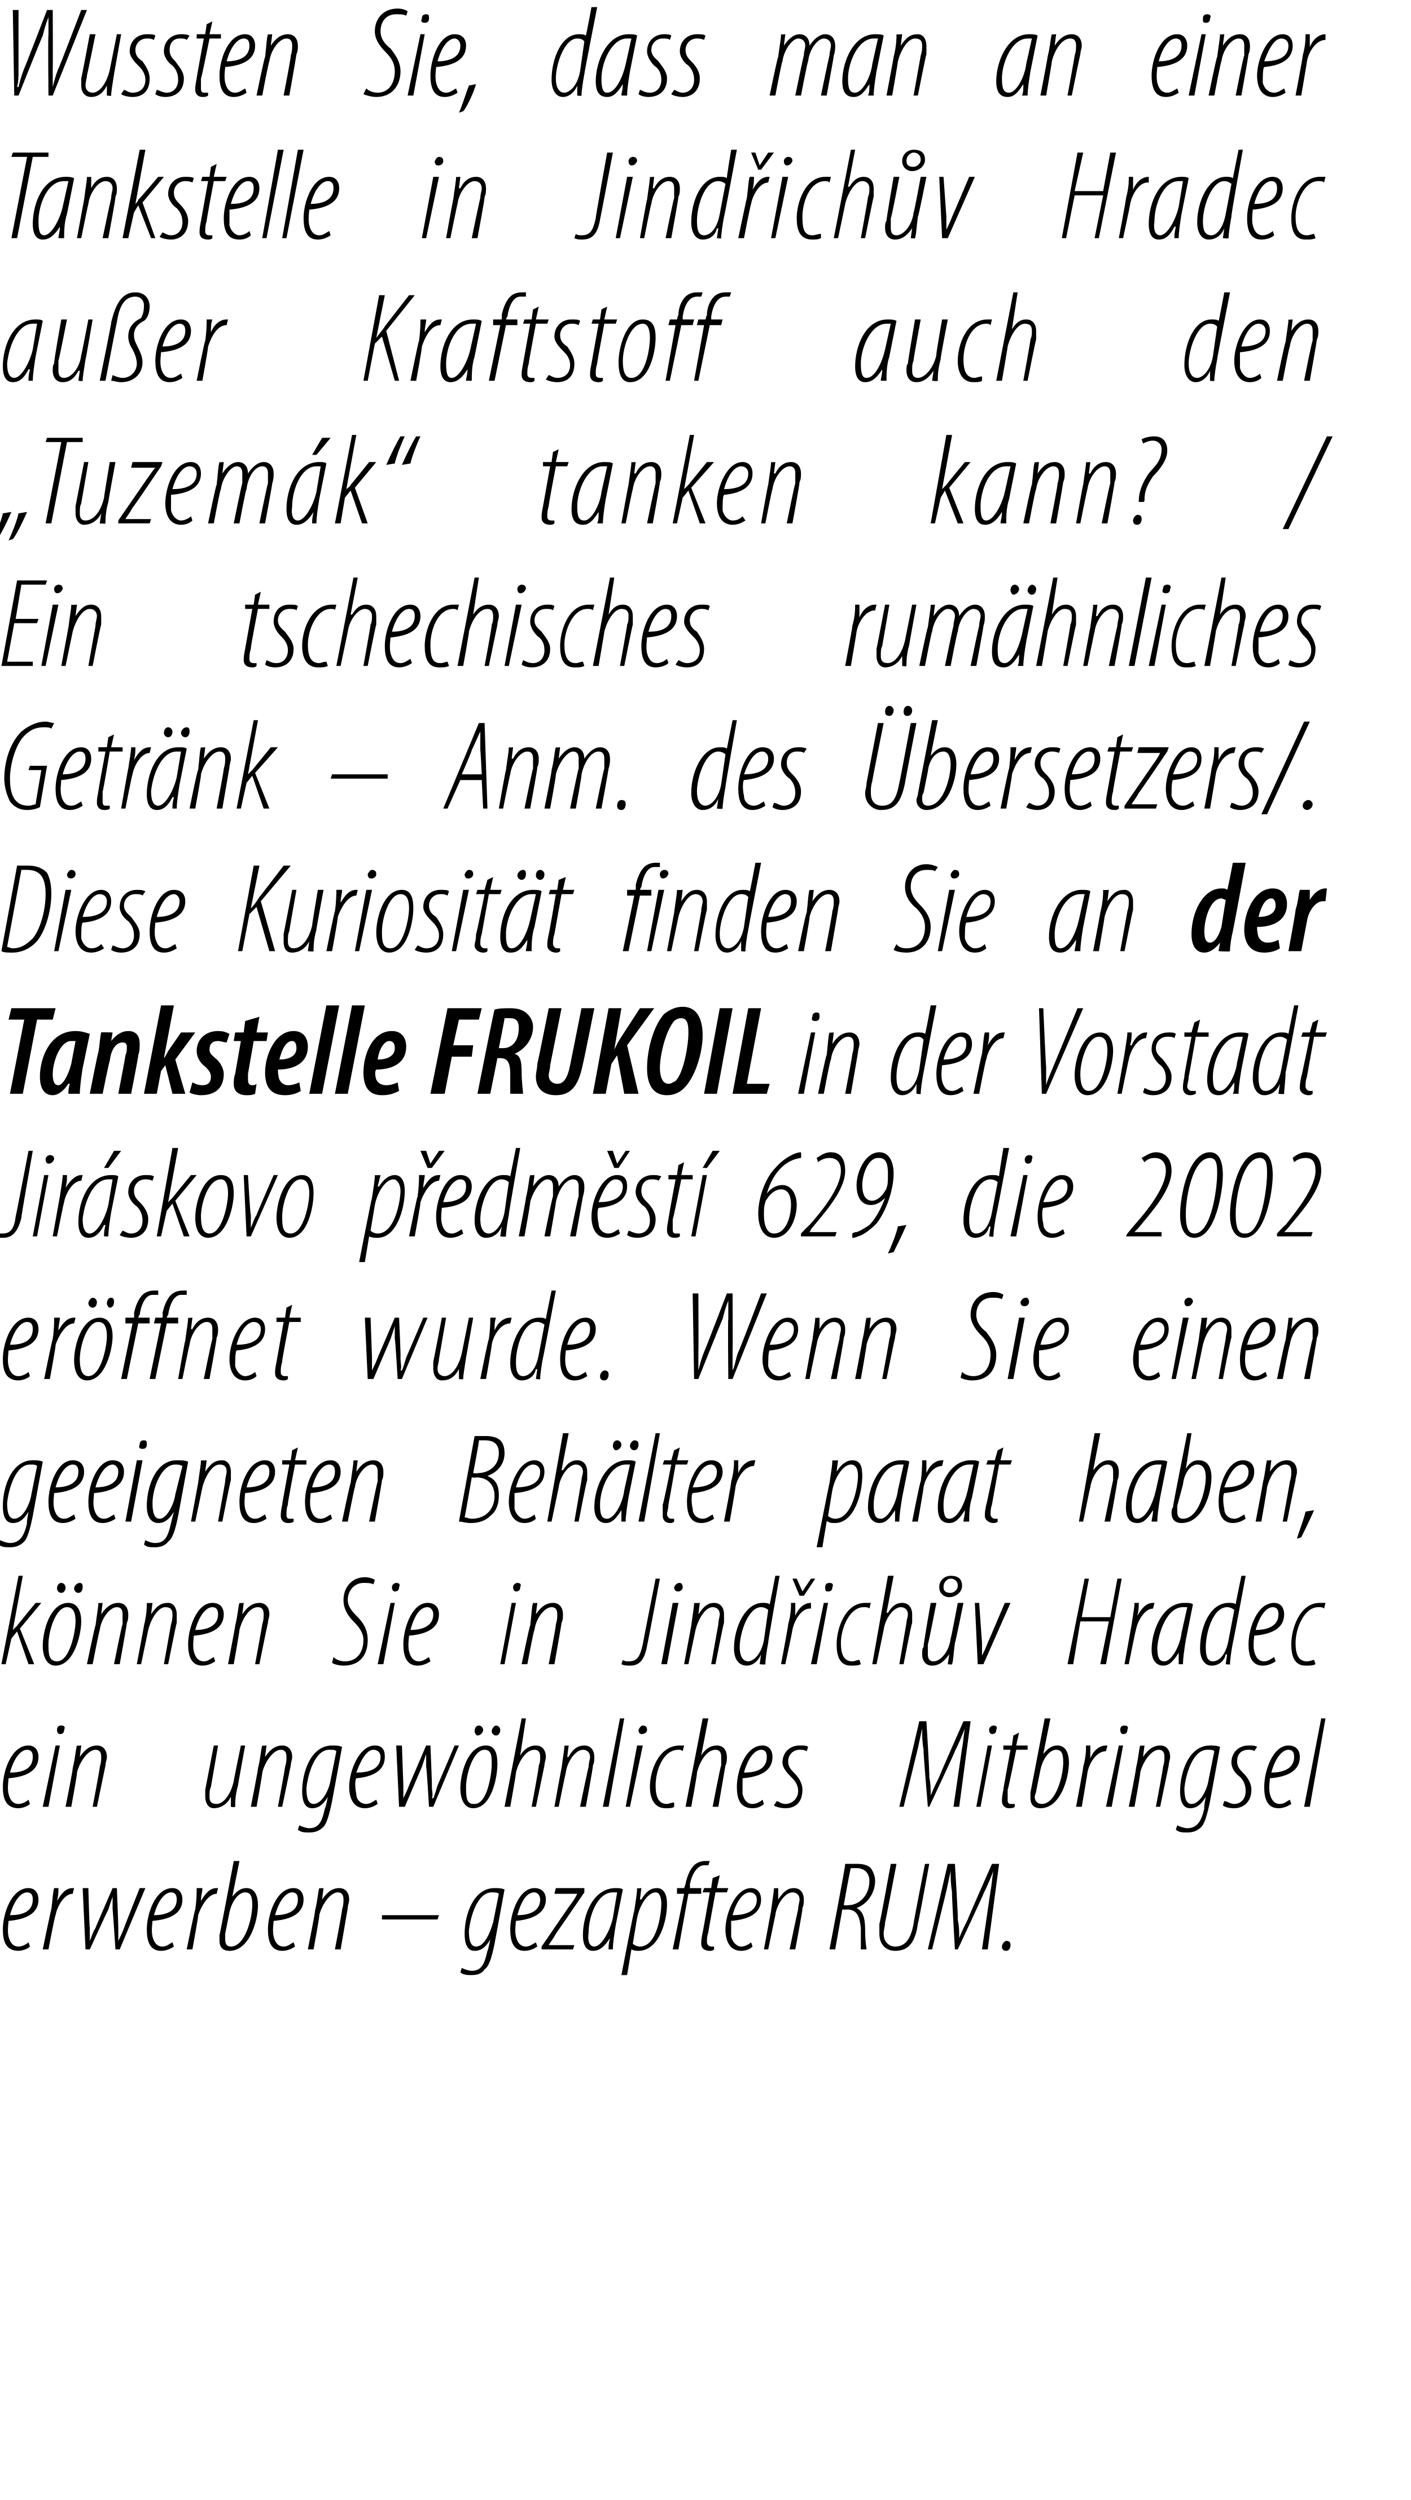
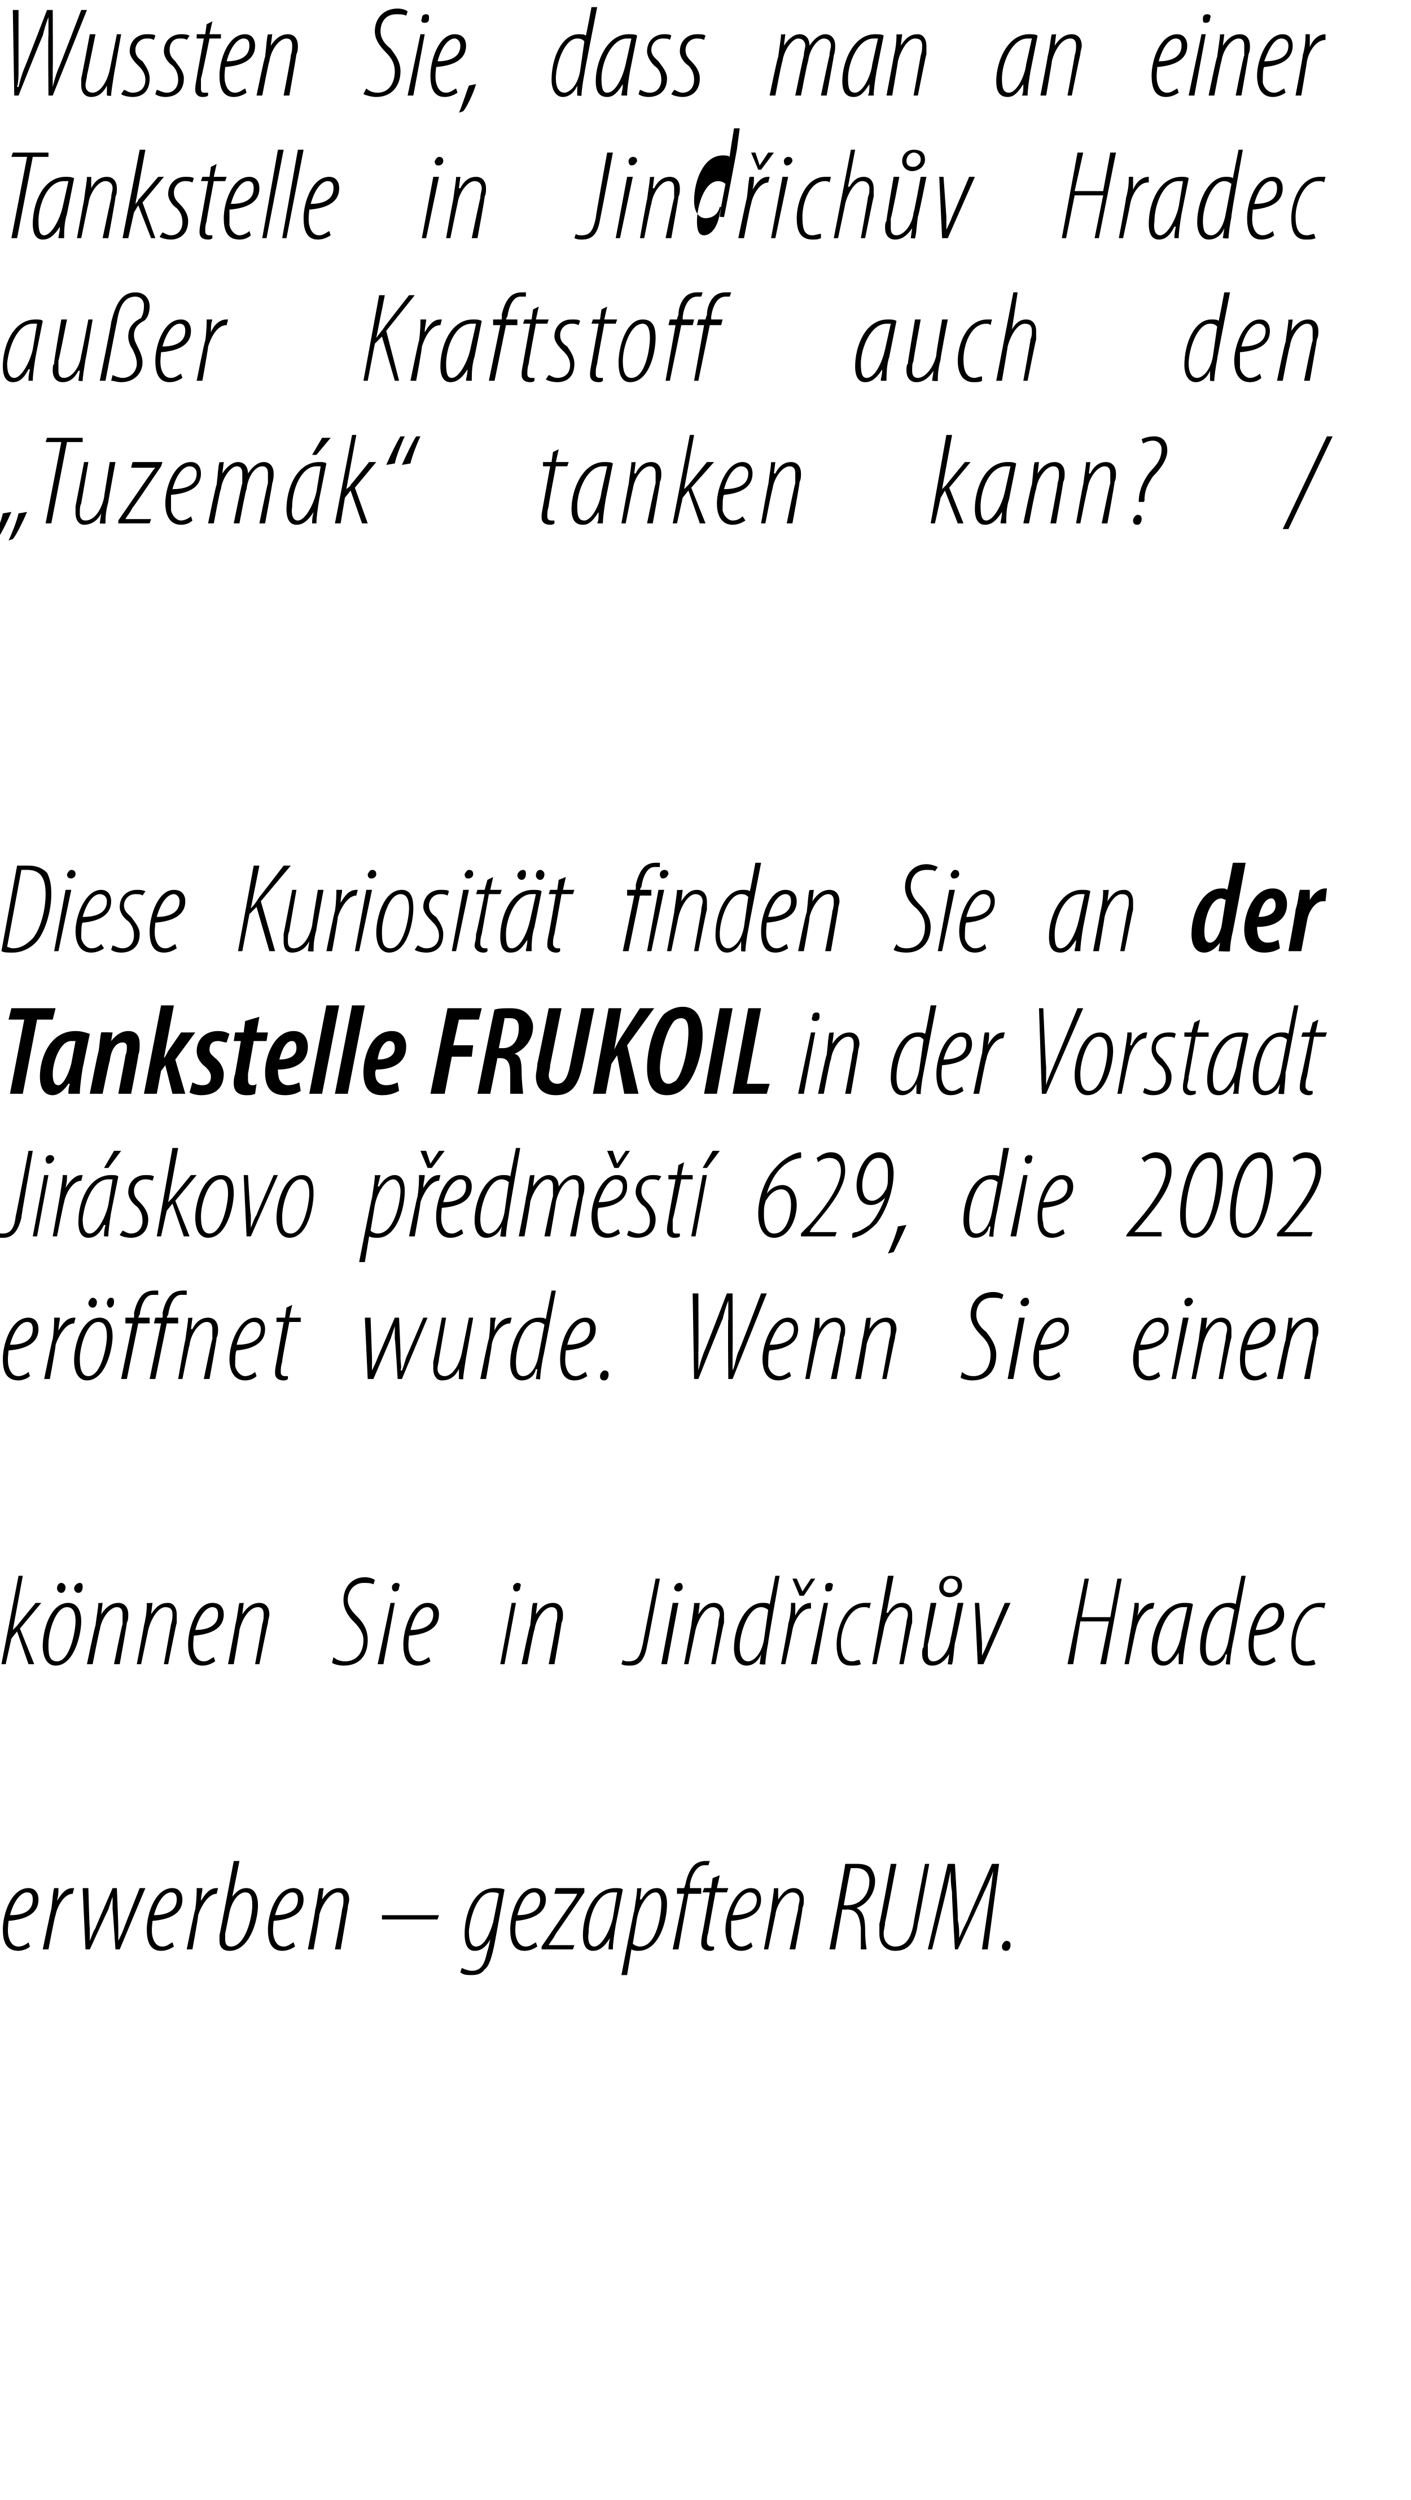
<svg xmlns="http://www.w3.org/2000/svg" version="1.1" width="99px" height="175.3px" viewBox="0 0 99 175.3">
  <desc>Wussten Sie, dass man an einer Tankstelle in Jind ich v Hradec au er Kraftstoff auch den Tuzem k tanken kann Ein</desc>
  <defs />
  <g id="Polygon227625">
    <path d="m2.1 136.5c-.2.2-.6.3-.8.3c-.9 0-1.1-.7-1.1-1.5c0-1.1.6-2.9 1.8-2.9c.5 0 .7.4.7.8c0 1-.9 1.4-2.1 1.5c0 .1-.1.7 0 1.1c.1.4.3.7.7.7c.3 0 .6-.2.7-.3l.1.3zm.2-3.3c0-.3-.1-.5-.4-.5c-.4 0-.9.5-1.2 1.6c.8 0 1.6-.2 1.6-1.1zm.7 3.5s.58-2.84.6-2.8c.1-.7.1-1.2.2-1.5h.3c0 .3 0 .5-.1.9c.3-.5.6-.9 1.1-.9h.1l-.1.4c-.6 0-1.1.9-1.2 1.5c-.05.01-.5 2.4-.5 2.4h-.4zm3.2-4.3s.07 2.77.1 2.8v.9c.1-.2.2-.6.4-.9c-.01-.02 1.2-2.8 1.2-2.8h.3s.11 2.77.1 2.8v.9c.1-.2.3-.6.4-.9c0-.03 1.1-2.8 1.1-2.8h.4l-1.8 4.3h-.3s-.18-2.77-.2-2.8v-.9l-.3.9c-.03.03-1.3 2.8-1.3 2.8h-.3l-.2-4.3h.4zm6 4.1c-.3.2-.6.3-.9.3c-.8 0-1-.7-1-1.5c0-1.1.6-2.9 1.8-2.9c.5 0 .7.4.7.8c0 1-.9 1.4-2.1 1.5c0 .1-.1.7 0 1.1c.1.4.3.7.7.7c.3 0 .5-.2.7-.3l.1.3zm.2-3.3c0-.3-.1-.5-.4-.5c-.4 0-.9.5-1.2 1.6c.7 0 1.6-.2 1.6-1.1zm.7 3.5s.57-2.84.6-2.8c.1-.7.1-1.2.1-1.5h.4c0 .3-.1.5-.1.9c.3-.5.6-.9 1.1-.9h.1l-.1.4c-.6 0-1.1.9-1.3 1.5c.04.01-.4 2.4-.4 2.4h-.4zm3.7-6.2l-.5 2.5s.04-.02 0 0c.4-.5.7-.6 1-.6c.6 0 .8.6.8 1.2c0 1.1-.6 3.2-2 3.2c-.5 0-.7-.3-.7-.7v-.4c.02.02 1-5.2 1-5.2h.4zm-1 5.1v.4c0 .3.1.5.4.5c1 0 1.5-2 1.5-2.9c0-.6-.1-.9-.5-.9c-.4 0-.9.5-1.1 1.4l-.3 1.5zm4.9.9c-.3.2-.6.3-.9.3c-.8 0-1-.7-1-1.5c0-1.1.6-2.9 1.8-2.9c.5 0 .7.4.7.8c0 1-.9 1.4-2.1 1.5c0 .1-.1.7 0 1.1c.1.4.3.7.7.7c.3 0 .5-.2.7-.3l.1.3zm.2-3.3c0-.3-.1-.5-.4-.5c-.4 0-.9.5-1.2 1.6c.7 0 1.6-.2 1.6-1.1zm.7 3.5s.55-2.75.5-2.7c.2-.8.2-1.3.3-1.6c-.03.03.3 0 .3 0l-.1.8s.03-.01 0 0c.4-.6.8-.8 1.2-.8c.5 0 .7.4.7.8c0 .2-.1.4-.1.6l-.5 2.9h-.4s.54-2.83.5-2.8c.1-.3.1-.5.1-.7c0-.3-.1-.5-.4-.5c-.5 0-1.1.8-1.3 1.6c.05-.03-.4 2.4-.4 2.4h-.4zm9.2-2.4l-.1.3h-3.9v-.3h4zm1.6 3.7c.2.1.5.2.7.2c.7 0 .9-.5 1.1-1.4c.04-.01.2-.8.2-.8c0 0-.01.01 0 0c-.4.7-.8.8-1.1.8c-.4 0-.7-.3-.7-1.2c0-1.3.6-3.2 2.1-3.2c.2 0 .5 0 .7.1l-.7 3.8c-.2 1-.4 1.6-.7 1.8c-.2.3-.5.4-.9.4c-.3 0-.6 0-.8-.2l.1-.3zm2.6-5.2c-.1-.1-.3-.1-.5-.1c-1 0-1.5 1.7-1.6 2.7c0 .6.1 1.1.5 1.1c.6 0 1-1 1.2-1.7l.4-2zm2.7 3.7c-.3.2-.6.3-.9.3c-.8 0-1-.7-1-1.5c0-1.1.6-2.9 1.7-2.9c.6 0 .8.4.8.8c0 1-1 1.4-2.1 1.5c0 .1-.1.7 0 1.1c.1.4.3.7.7.7c.3 0 .5-.2.7-.3l.1.3zm.2-3.3c0-.3-.2-.5-.4-.5c-.5 0-.9.5-1.2 1.6c.7 0 1.6-.2 1.6-1.1zm.1 3.3s1.98-2.9 2-2.9c.3-.4.4-.6.5-.8c.04-.02 0 0 0 0h-1.6l.1-.4h2v.3s-1.99 2.91-2 2.9c-.2.4-.4.6-.5.8c-.03.01 0 0 0 0h1.8l-.1.3H38v-.2zm4.7.2c0-.2 0-.4.1-.8c-.5.8-.9.9-1.2.9c-.4 0-.7-.3-.7-1.1c0-1.4.7-3.3 2.3-3.3c.2 0 .4 0 .5.1l-.5 2.5c-.1.6-.2 1.3-.2 1.7h-.3zm.6-4h-.3c-1.1 0-1.7 1.7-1.7 2.8c-.1.7.1 1 .4 1c.5 0 1.1-1.1 1.3-2l.3-1.8zm.3 5.8s.86-4.48.9-4.5c.1-.7.2-1.2.2-1.6c.01.03.3 0 .3 0l-.1.8s.06-.02.1 0c.3-.5.6-.8 1.1-.8c.5 0 .7.5.7 1.1c0 1.3-.6 3.3-2 3.3c-.1 0-.3 0-.5-.1c.03-.04 0 0 0 0l-.3 1.8h-.4zm.8-2.2c.1.1.3.2.5.2c1.2 0 1.5-2.3 1.5-3c0-.4-.1-.8-.4-.8c-.5 0-1.1.8-1.3 1.8l-.3 1.8zm2.8.4l.8-3.9h-.5v-.4h.5s.11-.29.1-.3c.1-.5.3-1 .6-1.3c.2-.2.5-.3.8-.3h.3l-.1.3h-.3c-.5 0-.9.7-1 1.4c.04.01 0 .2 0 .2h.8v.4h-.9l-.7 3.9h-.4zm3.3-5.2l-.2.9h.8l-.1.3h-.8s-.52 2.81-.5 2.8c-.1.3-.1.5-.1.7c0 .1.1.3.3.3h.2v.2c-.1.1-.2.1-.3.1c-.4 0-.6-.2-.6-.5c0-.2 0-.3.1-.8c.01.04.5-2.8.5-2.8h-.5l.1-.3h.5l.1-.7l.5-.2zm2.3 5c-.2.2-.5.3-.8.3c-.8 0-1.1-.7-1.1-1.5c0-1.1.7-2.9 1.8-2.9c.5 0 .7.4.7.8c0 1-.9 1.4-2.1 1.5v1.1c.1.4.4.7.7.7c.3 0 .6-.2.7-.3l.1.3zm.3-3.3c0-.3-.2-.5-.5-.5c-.4 0-.9.5-1.2 1.6c.8 0 1.7-.2 1.7-1.1zm.5 3.5l.5-2.7c.1-.8.2-1.3.2-1.6c.02.03.3 0 .3 0v.8s-.03-.01 0 0c.4-.6.7-.8 1.1-.8c.5 0 .7.4.7.8c0 .2 0 .4-.1.6c.05.02-.5 2.9-.5 2.9h-.4s.59-2.83.6-2.8c0-.3.1-.5.1-.7c0-.3-.2-.5-.5-.5c-.5 0-1.1.8-1.2 1.6l-.5 2.4h-.3zm5.7-6h.8c.5 0 .8.1 1 .3c.2.3.3.6.3.9c0 .8-.5 1.6-1.3 1.9c.4.2.6.6.6 1.5c0 .9.1 1.3.1 1.4h-.4v-1.5c-.1-.9-.3-1.3-1-1.3c.04.03-.3 0-.3 0l-.5 2.8h-.4s1.15-5.96 1.1-6zm-.1 2.9s.32.03.3 0c.8 0 1.5-.7 1.5-1.7c0-.5-.3-.9-.9-.9h-.4c-.05.03-.5 2.6-.5 2.6zm3.7-2.9s-.78 4.12-.8 4.1c0 .3-.1.5-.1.8c0 .6.4.9.8.9c.7 0 1.1-.5 1.3-1.6c-.02-.04.8-4.2.8-4.2h.3s-.76 4.16-.8 4.2c-.2 1.5-.8 1.9-1.6 1.9c-.6 0-1.1-.4-1.1-1.2v-.7c.05-.03.8-4.2.8-4.2h.4zm6 6l.6-4.1c.1-.5.1-.9.2-1.4c-.2.5-.4 1-.7 1.6c.04-.02-1.8 3.9-1.8 3.9h-.2s-.24-4.03-.2-4c-.1-.6-.1-1-.1-1.5l-.3 1.4l-1 4.1h-.3l1.4-6h.5s.24 3.88.2 3.9c.1.5.1.8.1 1.3c.2-.5.4-.9.6-1.3c-.01-.04 1.7-3.9 1.7-3.9h.5l-.8 6h-.4zm1.7.1c-.2 0-.3-.1-.3-.3c0-.2.2-.4.3-.4c.3 0 .3.2.3.3c0 .2-.1.4-.3.4z" stroke="none" fill="#000" />
  </g>
  <g id="Polygon227624">
-     <path d="m2.1 126.5c-.2.2-.6.3-.8.3c-.9 0-1.1-.7-1.1-1.5c0-1.1.6-2.9 1.8-2.9c.5 0 .7.4.7.8c0 1-.9 1.4-2.1 1.5c0 .1-.1.7 0 1.1c.1.4.3.7.7.7c.3 0 .6-.2.7-.3l.1.3zm.2-3.3c0-.3-.1-.5-.4-.5c-.4 0-.9.5-1.2 1.6c.8 0 1.6-.2 1.6-1.1zm.7 3.5l.9-4.3h.3l-.8 4.3h-.4zm1.2-5.1c-.1 0-.2-.1-.2-.3c0-.2.1-.3.3-.3c.2 0 .3.1.2.3c0 .2-.1.3-.3.3zm.4 5.1s.55-2.75.5-2.7c.2-.8.2-1.3.3-1.6c-.03.03.3 0 .3 0l-.1.8s.02-.01 0 0c.4-.6.8-.8 1.2-.8c.5 0 .7.4.7.8c0 .2-.1.4-.1.6l-.6 2.9h-.3s.54-2.83.5-2.8c.1-.3.1-.5.1-.7c0-.3-.1-.5-.4-.5c-.5 0-1.1.8-1.3 1.6c.05-.03-.4 2.4-.4 2.4h-.4zm12.6-4.3s-.52 2.83-.5 2.8c-.2.7-.2 1.2-.2 1.5c-.01.05-.3 0-.3 0v-.7s.01.01 0 0c-.3.6-.8.8-1.2.8c-.4 0-.6-.4-.6-.8v-.5l.6-3.1h.3l-.5 2.9c-.1.2-.1.4-.1.7c0 .3.1.5.5.5c.5 0 1-.7 1.2-1.6c-.02.01.5-2.5.5-2.5h.3zm.4 4.3s.54-2.75.5-2.7c.2-.8.2-1.3.3-1.6c-.03.03.3 0 .3 0l-.1.8s.02-.01 0 0c.4-.6.8-.8 1.2-.8c.5 0 .7.4.7.8c0 .2-.1.4-.1.6l-.6 2.9h-.3s.53-2.83.5-2.8c.1-.3.1-.5.1-.7c0-.3-.1-.5-.4-.5c-.5 0-1.1.8-1.3 1.6c.04-.03-.4 2.4-.4 2.4h-.4zM21 128c.2.1.5.2.7.2c.7 0 .9-.5 1.1-1.4c.05-.01.2-.8.2-.8c0 0 0 .01 0 0c-.4.7-.8.8-1.1.8c-.4 0-.7-.3-.7-1.2c0-1.3.6-3.2 2.1-3.2c.2 0 .5 0 .7.1l-.7 3.8c-.2 1-.4 1.6-.6 1.8c-.3.3-.6.4-1 .4c-.3 0-.6 0-.8-.2l.1-.3zm2.6-5.2c-.1-.1-.2-.1-.5-.1c-1 0-1.5 1.7-1.6 2.7c0 .6.1 1.1.5 1.1c.6 0 1.1-1 1.2-1.7l.4-2zm2.9 3.7c-.3.2-.6.3-.9.3c-.8 0-1.1-.7-1.1-1.5c0-1.1.7-2.9 1.8-2.9c.6 0 .7.4.7.8c0 1-.9 1.4-2 1.5c-.1.1-.1.7 0 1.1c0 .4.3.7.7.7c.3 0 .5-.2.7-.3l.1.3zm.2-3.3c0-.3-.2-.5-.5-.5c-.4 0-.8.5-1.2 1.6c.8 0 1.7-.2 1.7-1.1zm1.5-.8l.1 2.8v.9c.1-.2.3-.6.4-.9l1.2-2.8h.3s.12 2.77.1 2.8c0 .4.1.7 0 .9h.1c.1-.2.2-.6.3-.9l1.2-2.8h.3l-1.8 4.3h-.3s-.16-2.77-.2-2.8v-.9l-.3.9l-1.2 2.8h-.4l-.2-4.3h.4zm5 4.4c-.6 0-.9-.6-.9-1.4c0-1 .5-3 1.8-3c.7 0 .8.7.8 1.3c0 .9-.4 3.1-1.7 3.1zm.1-.3c.9 0 1.2-2.1 1.2-2.8c0-.5 0-1-.5-1c-.8 0-1.3 1.7-1.3 2.6c0 .6 0 1.2.5 1.2h.1zm.2-4.8c-.1 0-.2-.2-.2-.3c0-.2.1-.4.3-.4c.2 0 .3.2.3.3c0 .2-.2.4-.4.4zm1.3 0c-.2 0-.3-.2-.3-.3c0-.2.2-.4.3-.4c.2 0 .3.2.3.3c0 .2-.1.4-.3.4zm.6 5l1.2-6.2h.3l-.4 2.6s-.01-.02 0 0c.3-.5.7-.7 1.1-.7c.5 0 .7.4.7.8c0 .2-.1.4-.1.6l-.6 2.9h-.3s.55-2.92.5-2.9c.1-.2.1-.4.1-.6c0-.3-.1-.5-.4-.5c-.6 0-1.1.8-1.3 1.6c.04-.03-.4 2.4-.4 2.4h-.4zm3.5 0s.49-2.75.5-2.7c.1-.8.2-1.3.2-1.6c.01.03.3 0 .3 0l-.1.8h.1c.3-.6.7-.8 1.1-.8c.5 0 .7.4.7.8c0 .2 0 .4-.1.6c.04.02-.5 2.9-.5 2.9h-.4s.58-2.83.6-2.8c0-.3.1-.5.1-.7c0-.3-.2-.5-.5-.5c-.5 0-1.1.8-1.2 1.6c-.01-.03-.5 2.4-.5 2.4h-.3zm3.4 0l1.2-6.2h.3l-1.1 6.2h-.4zm1.6 0l.8-4.3h.4l-.9 4.3h-.3zm1.1-5.1c-.1 0-.2-.1-.2-.3c.1-.2.2-.3.3-.3c.2 0 .3.1.3.3c0 .2-.2.3-.4.3zm2.3 5.1c-.1.1-.4.1-.6.1c-.8 0-1.1-.7-1.1-1.5c0-1.1.6-2.9 2.1-2.9h.3l-.1.4c-.1-.1-.2-.1-.3-.1c-1.1 0-1.6 1.5-1.6 2.5c0 .8.2 1.3.8 1.3c.1 0 .3-.1.5-.1v.3zm.8 0l1.2-6.2h.4l-.5 2.6s0-.02 0 0c.3-.5.7-.7 1.1-.7c.5 0 .7.4.7.8c0 .2 0 .4-.1.6l-.5 2.9h-.4s.56-2.92.6-2.9v-.6c0-.3-.1-.5-.4-.5c-.6 0-1.1.8-1.3 1.6c.05-.03-.4 2.4-.4 2.4h-.4zm5.5-.2c-.2.2-.5.3-.8.3c-.9 0-1.1-.7-1.1-1.5c0-1.1.6-2.9 1.8-2.9c.5 0 .7.4.7.8c0 1-.9 1.4-2.1 1.5v1.1c.1.4.3.7.7.7c.3 0 .6-.2.7-.3l.1.3zm.2-3.3c0-.3-.1-.5-.4-.5c-.4 0-.9.5-1.2 1.6c.8 0 1.6-.2 1.6-1.1zm.7 3.1c.1 0 .3.2.6.2c.5 0 .9-.4.9-.9c0-.5-.3-.8-.5-1c-.2-.2-.6-.6-.6-1c0-.7.5-1.2 1.2-1.2c.3 0 .5 0 .6.1l-.1.3c-.2-.1-.3-.1-.5-.1c-.5 0-.8.4-.8.8c0 .4.2.6.4.8c.3.3.6.7.6 1.2c0 .9-.5 1.3-1.2 1.3c-.3 0-.7-.1-.8-.2l.2-.3zm12.4.4l.6-4.1c.1-.5.1-.9.2-1.4c-.2.5-.4 1-.7 1.6c.04-.02-1.8 3.9-1.8 3.9h-.1s-.34-4.03-.3-4c-.1-.6-.1-1-.1-1.5l-.3 1.4l-1 4.1h-.3l1.4-6h.5s.24 3.88.2 3.9c.1.5.1.8.1 1.3c.2-.5.4-.9.6-1.3c-.01-.04 1.7-3.9 1.7-3.9h.5l-.8 6h-.4zm1.6 0l.8-4.3h.3l-.8 4.3h-.3zm1.1-5.1c-.1 0-.2-.1-.2-.3c0-.2.2-.3.3-.3c.2 0 .3.1.2.3c0 .2-.1.3-.3.3zm1.9-.1l-.2.9h.8v.3h-.8s-.56 2.81-.6 2.8v.7c0 .1 0 .3.2.3h.3v.2c-.1.1-.3.1-.4.1c-.3 0-.5-.2-.5-.5c0-.2 0-.3.1-.8c-.03.04.5-2.8.5-2.8h-.5v-.3h.6l.1-.7l.4-.2zm2.2-1l-.5 2.5s.02-.02 0 0c.4-.5.7-.6 1-.6c.6 0 .8.6.8 1.2c0 1.1-.6 3.2-2 3.2c-.5 0-.7-.3-.7-.7v-.4l1-5.2h.4zm-1 5.1c0 .1-.1.3-.1.4c0 .3.2.5.5.5c1 0 1.5-2 1.5-2.9c0-.6-.1-.9-.5-.9c-.4 0-.9.5-1.1 1.4l-.3 1.5zm2.8 1.1s.54-2.84.5-2.8c.2-.7.2-1.2.2-1.5h.3v.9c.2-.5.6-.9 1.1-.9h.1l-.1.4c-.7 0-1.2.9-1.3 1.5c.01.01-.4 2.4-.4 2.4h-.4zm2.1 0l.9-4.3h.3l-.8 4.3h-.4zm1.2-5.1c-.1 0-.2-.1-.2-.3c0-.2.1-.3.3-.3c.2 0 .3.1.2.3c0 .2-.1.3-.3.3zm.4 5.1s.55-2.75.5-2.7c.2-.8.2-1.3.3-1.6c-.03.03.3 0 .3 0l-.1.8s.02-.01 0 0c.4-.6.8-.8 1.2-.8c.5 0 .7.4.7.8c0 .2-.1.4-.1.6l-.6 2.9h-.3s.54-2.83.5-2.8c.1-.3.1-.5.1-.7c0-.3-.1-.5-.4-.5c-.5 0-1.1.8-1.3 1.6c.05-.03-.4 2.4-.4 2.4h-.4zm3.4 1.3c.2.1.5.2.7.2c.7 0 1-.5 1.2-1.4c-.05-.01.1-.8.1-.8c0 0 .01.01 0 0c-.4.7-.8.8-1.1.8c-.4 0-.7-.3-.7-1.2c0-1.3.6-3.2 2.1-3.2c.2 0 .5 0 .7.1l-.7 3.8c-.2 1-.4 1.6-.6 1.8c-.3.3-.6.4-1 .4c-.3 0-.6 0-.8-.2l.1-.3zm2.6-5.2c-.1-.1-.2-.1-.5-.1c-1 0-1.5 1.7-1.6 2.7c0 .6.1 1.1.5 1.1c.6 0 1.1-1 1.2-1.7l.4-2zm.7 3.5c.2 0 .4.2.7.2c.5 0 .8-.4.8-.9c0-.5-.2-.8-.4-1c-.3-.2-.6-.6-.6-1c0-.7.5-1.2 1.2-1.2c.2 0 .5 0 .6.1l-.2.3c-.1-.1-.3-.1-.4-.1c-.6 0-.8.4-.8.8c0 .4.2.6.4.8c.3.3.6.7.6 1.2c0 .9-.6 1.3-1.2 1.3c-.4 0-.7-.1-.8-.2l.1-.3zm4.7.2c-.3.2-.6.3-.9.3c-.8 0-1-.7-1-1.5c0-1.1.6-2.9 1.7-2.9c.6 0 .8.4.8.8c0 1-.9 1.4-2.1 1.5c0 .1-.1.7 0 1.1c.1.4.3.7.7.7c.3 0 .5-.2.7-.3l.1.3zm.2-3.3c0-.3-.1-.5-.4-.5c-.4 0-.9.5-1.2 1.6c.7 0 1.6-.2 1.6-1.1zm.7 3.5l1.2-6.2h.3l-1.1 6.2h-.4z" stroke="none" fill="#000" />
-   </g>
+     </g>
  <g id="Polygon227623">
    <path d="m.1 116.7l1.2-6.2h.3l-.7 3.8s0 .04 0 0l.3-.3c-.02 0 1.3-1.6 1.3-1.6h.4l-1.5 1.8l1 2.5h-.4l-.8-2.3l-.4.5l-.4 1.8h-.3zm3.8.1c-.6 0-.9-.6-.9-1.4c0-1 .5-3 1.8-3c.7 0 .9.7.9 1.3c0 .9-.5 3.1-1.8 3.1zm.1-.3c.9 0 1.3-2.1 1.3-2.8c0-.5-.1-1-.6-1c-.8 0-1.3 1.7-1.3 2.6c0 .6 0 1.2.6 1.2zm.3-4.8c-.2 0-.3-.2-.3-.3c0-.2.1-.4.3-.4c.2 0 .3.2.3.3c0 .2-.1.4-.3.4zm1.2 0c-.2 0-.3-.2-.3-.3c0-.2.2-.4.4-.4c.2 0 .2.2.2.3c0 .2-.1.4-.3.4zm.6 5s.57-2.75.6-2.7c.1-.8.2-1.3.2-1.6c-.01.03.3 0 .3 0l-.1.8s.05-.01 0 0c.4-.6.8-.8 1.2-.8c.5 0 .7.4.7.8c0 .2 0 .4-.1.6c.02.02-.5 2.9-.5 2.9h-.4s.56-2.83.6-2.8v-.7c0-.3-.1-.5-.4-.5c-.5 0-1.1.8-1.2 1.6c-.03-.03-.5 2.4-.5 2.4h-.4zm3.5 0s.52-2.75.5-2.7c.2-.8.2-1.3.2-1.6c.04.03.4 0 .4 0l-.1.8s-.01-.01 0 0c.4-.6.7-.8 1.2-.8c.4 0 .6.4.6.8v.6c-.03.02-.6 2.9-.6 2.9h-.3l.5-2.8c.1-.3.1-.5.1-.7c0-.3-.1-.5-.5-.5c-.5 0-1 .8-1.2 1.6l-.5 2.4h-.3zm5.5-.2c-.3.2-.6.3-.9.3c-.8 0-1-.7-1-1.5c0-1.1.6-2.9 1.7-2.9c.6 0 .8.4.8.8c0 1-.9 1.4-2.1 1.5c0 .1-.1.7 0 1.1c.1.4.3.7.7.7c.3 0 .5-.2.7-.3l.1.3zm.2-3.3c0-.3-.1-.5-.4-.5c-.4 0-.9.5-1.2 1.6c.7 0 1.6-.2 1.6-1.1zm.7 3.5s.53-2.75.5-2.7c.2-.8.2-1.3.3-1.6c-.04.03.3 0 .3 0l-.1.8s.01-.01 0 0c.4-.6.8-.8 1.2-.8c.5 0 .7.4.7.8c0 .2-.1.4-.1.6c-.02.02-.6 2.9-.6 2.9h-.3s.52-2.83.5-2.8c.1-.3.1-.5.1-.7c0-.3-.1-.5-.4-.5c-.6 0-1.1.8-1.3 1.6c.03-.03-.4 2.4-.4 2.4h-.4zm7.4-.5c.2.2.5.3.8.3c.9 0 1.3-.7 1.3-1.5c0-.5-.3-.9-.7-1.3c-.4-.4-.7-.9-.7-1.5c0-.9.6-1.6 1.5-1.6c.3 0 .6.1.7.2l-.1.3c-.2-.1-.4-.1-.7-.1c-.6 0-1.1.5-1.1 1.2c0 .5.4.9.7 1.2c.4.4.7.9.7 1.6c0 1-.5 1.8-1.7 1.8c-.3 0-.7-.1-.8-.2l.1-.4zm3.1.5l.9-4.3h.3l-.8 4.3h-.4zm1.2-5.1c-.1 0-.2-.1-.2-.3c0-.2.2-.3.3-.3c.2 0 .3.1.2.3c0 .2-.1.3-.3.3zm2.5 4.9c-.3.2-.6.3-.9.3c-.8 0-1-.7-1-1.5c0-1.1.6-2.9 1.7-2.9c.6 0 .8.4.8.8c0 1-.9 1.4-2.1 1.5c0 .1-.1.7 0 1.1c.1.4.3.7.7.7c.3 0 .5-.2.7-.3l.1.3zm.2-3.3c0-.3-.2-.5-.4-.5c-.5 0-.9.5-1.2 1.6c.7 0 1.6-.2 1.6-1.1zm4.7 3.5l.8-4.3h.3l-.8 4.3h-.3zm1.1-5.1c-.1 0-.2-.1-.2-.3c0-.2.2-.3.3-.3c.2 0 .3.1.2.3c0 .2-.1.3-.3.3zm.4 5.1s.56-2.75.6-2.7c.1-.8.1-1.3.2-1.6c-.02.03.3 0 .3 0l-.1.8s.03-.01 0 0c.4-.6.8-.8 1.2-.8c.5 0 .7.4.7.8c0 .2 0 .4-.1.6c.01.02-.5 2.9-.5 2.9h-.4s.55-2.83.5-2.8c.1-.3.1-.5.1-.7c0-.3-.1-.5-.4-.5c-.5 0-1.1.8-1.2 1.6c-.05-.03-.5 2.4-.5 2.4h-.4zm9.4-6h.3s-.88 4.71-.9 4.7c-.2 1.2-.7 1.4-1.2 1.4c-.2 0-.4 0-.6-.1l.1-.3c.1.1.3.1.4.1c.6 0 .8-.3 1-1.2c-.01-.01.9-4.6.9-4.6zm.4 6l.8-4.3h.4l-.8 4.3h-.4zm1.2-5.1c-.2 0-.3-.1-.3-.3c.1-.2.2-.3.4-.3c.1 0 .2.1.2.3c0 .2-.2.3-.3.3zm.4 5.1l.5-2.7c.1-.8.2-1.3.2-1.6c.03.03.4 0 .4 0l-.1.8s-.02-.01 0 0c.4-.6.7-.8 1.1-.8c.5 0 .7.4.7.8v.6c-.04.02-.6 2.9-.6 2.9h-.3l.5-2.8c0-.3.1-.5.1-.7c0-.3-.2-.5-.5-.5c-.5 0-1 .8-1.2 1.6l-.5 2.4h-.3zm6.7-6.2s-.83 4.67-.8 4.7c-.1.5-.2 1.2-.2 1.5c-.02.05-.4 0-.4 0l.1-.7s-.01.05 0 0c-.2.5-.6.8-1 .8c-.6 0-.9-.5-.9-1.2c0-1.5.8-3.2 2-3.2c.2 0 .4 0 .5.1c.01.05.4-2 .4-2h.3zm-.8 2.4c-.1-.1-.3-.2-.5-.2c-.9 0-1.5 1.8-1.5 2.8c0 .6.2 1 .6 1c.3 0 .9-.4 1.1-1.5l.3-2.1zm.9 3.8s.54-2.84.5-2.8c.2-.7.2-1.2.2-1.5h.3v.9c.2-.5.6-.9 1.1-.9v.4h-.1c-.6 0-1.1.9-1.2 1.5c.01.01-.5 2.4-.5 2.4h-.3zm1.3-4.8l-.5-1.2h.3l.4.9l.6-.9h.3l-.8 1.2h-.3zm.8 4.8l.9-4.3h.3l-.8 4.3h-.4zm1.2-5.1c-.2 0-.2-.1-.2-.3c0-.2.1-.3.3-.3c.2 0 .3.1.2.3c0 .2-.1.3-.3.3zm2.3 5.1c-.2.1-.4.1-.7.1c-.8 0-1-.7-1-1.5c0-1.1.6-2.9 2-2.9h.4l-.1.4c-.1-.1-.2-.1-.4-.1c-1 0-1.6 1.5-1.6 2.5c0 .8.2 1.3.8 1.3c.2 0 .3-.1.5-.1l.1.3zm.8 0l1.1-6.2h.4l-.5 2.6s.05-.02.1 0c.3-.5.6-.7 1-.7c.5 0 .7.4.7.8v.6c-.05.02-.6 2.9-.6 2.9h-.3l.5-2.9c0-.2.1-.4.1-.6c0-.3-.2-.5-.5-.5c-.5 0-1.1.8-1.2 1.6l-.5 2.4h-.3zm6.4-4.3s-.57 2.83-.6 2.8c-.1.7-.1 1.2-.2 1.5c.04.05-.3 0-.3 0l.1-.7s-.05.01 0 0c-.4.6-.8.8-1.2.8c-.5 0-.7-.4-.7-.8c0-.2 0-.4.1-.5c-.04-.05.5-3.1.5-3.1h.4s-.56 2.91-.6 2.9v.7c0 .3.1.5.4.5c.5 0 1.1-.7 1.2-1.6c.03.01.5-2.5.5-2.5h.4zm-.9-1.9c.5 0 .8.2.8.7c0 .5-.5.8-.9.8c-.4 0-.7-.3-.7-.7c0-.5.4-.8.8-.8zm0 .2c-.2 0-.5.2-.5.6c0 .3.2.4.5.4c.2 0 .5-.2.5-.5c0-.3-.2-.5-.5-.5zm2 1.7l.2 2.8v.9c.1-.2.3-.6.4-.9c.03-.04 1.2-2.8 1.2-2.8h.4l-1.9 4.3h-.4l-.2-4.3h.3zm7.7-1.7l-.5 2.7h2l.5-2.7h.3l-1.1 6h-.4l.6-3h-2l-.5 3h-.4l1.2-6h.3zm2.5 6l.5-2.8c.1-.7.2-1.2.2-1.5h.3c0 .3 0 .5-.1.9c.3-.5.6-.9 1.1-.9h.1l-.1.4c-.6 0-1.1.9-1.2 1.5c-.03.01-.5 2.4-.5 2.4h-.3zm3.8 0v-.8c-.5.8-.8.9-1.1.9c-.4 0-.8-.3-.8-1.1c0-1.4.8-3.3 2.3-3.3c.2 0 .5 0 .6.1l-.5 2.5c-.1.6-.2 1.3-.2 1.7h-.3zm.6-4h-.3c-1.1 0-1.7 1.7-1.8 2.8c0 .7.1 1 .5 1c.5 0 1.1-1.1 1.2-2l.4-1.8zm4.1-2.2s-.87 4.67-.9 4.7c-.1.5-.2 1.2-.2 1.5c.04.05-.3 0-.3 0l.1-.7s-.05.05-.1 0c-.1.5-.5.8-1 .8c-.5 0-.8-.5-.8-1.2c0-1.5.7-3.2 2-3.2c.2 0 .4 0 .5.1c-.03.05.4-2 .4-2h.3zm-.8 2.4c-.1-.1-.3-.2-.5-.2c-1 0-1.5 1.8-1.5 2.8c0 .6.1 1 .5 1c.4 0 .9-.4 1.1-1.5l.4-2.1zm2.9 3.6c-.3.2-.6.3-.9.3c-.8 0-1-.7-1-1.5c0-1.1.6-2.9 1.8-2.9c.5 0 .7.4.7.8c0 1-.9 1.4-2.1 1.5c0 .1-.1.7 0 1.1c.1.4.3.7.7.7c.3 0 .5-.2.7-.3l.1.3zm.2-3.3c0-.3-.1-.5-.4-.5c-.4 0-.9.5-1.2 1.6c.7 0 1.6-.2 1.6-1.1zm2.6 3.5c-.2.1-.4.1-.7.1c-.8 0-1-.7-1-1.5c0-1.1.6-2.9 2-2.9h.4l-.1.4c-.1-.1-.2-.1-.4-.1c-1 0-1.6 1.5-1.6 2.5c0 .8.2 1.3.8 1.3c.2 0 .4-.1.5-.1l.1.3z" stroke="none" fill="#000" />
  </g>
  <g id="Polygon227622">
-     <path d="m0 108c.2.1.5.2.7.2c.7 0 1-.5 1.2-1.4c-.05-.01.1-.8.1-.8c0 0 .01.01 0 0c-.4.7-.8.8-1.1.8c-.4 0-.7-.3-.7-1.2c0-1.3.6-3.2 2.1-3.2c.2 0 .5 0 .7.1l-.7 3.8c-.2 1-.4 1.6-.6 1.8c-.3.3-.6.4-1 .4c-.3 0-.6 0-.8-.2l.1-.3zm2.6-5.2c-.1-.1-.2-.1-.5-.1c-1 0-1.5 1.7-1.6 2.7c0 .6.1 1.1.5 1.1c.6 0 1.1-1 1.2-1.7l.4-2zm2.7 3.7c-.3.2-.6.3-.9.3c-.8 0-1-.7-1-1.5c0-1.1.6-2.9 1.7-2.9c.6 0 .8.4.8.8c0 1-.9 1.4-2.1 1.5c0 .1-.1.7 0 1.1c.1.4.3.7.7.7c.3 0 .5-.2.7-.3l.1.3zm.2-3.3c0-.3-.1-.5-.4-.5c-.4 0-.9.5-1.2 1.6c.7 0 1.6-.2 1.6-1.1zm2.6 3.3c-.3.2-.6.3-.9.3c-.8 0-1-.7-1-1.5c0-1.1.6-2.9 1.7-2.9c.6 0 .8.4.8.8c0 1-.9 1.4-2.1 1.5c0 .1-.1.7 0 1.1c.1.4.3.7.7.7c.3 0 .5-.2.7-.3l.1.3zm.2-3.3c0-.3-.2-.5-.4-.5c-.4 0-.9.5-1.2 1.6c.7 0 1.6-.2 1.6-1.1zm.5 3.5l.8-4.3h.4l-.8 4.3h-.4zm1.2-5.1c-.2 0-.3-.1-.2-.3c0-.2.1-.3.3-.3c.2 0 .2.1.2.3c0 .2-.1.3-.3.3zm.2 6.4c.2.1.4.2.7.2c.7 0 .9-.5 1.1-1.4l.2-.8s-.04.01 0 0c-.4.7-.8.8-1.1.8c-.4 0-.8-.3-.8-1.2c0-1.3.6-3.2 2.1-3.2c.3 0 .6 0 .8.1l-.7 3.8c-.2 1-.4 1.6-.7 1.8c-.2.3-.6.4-.9.4c-.4 0-.6 0-.8-.2l.1-.3zm2.6-5.2c-.2-.1-.3-.1-.5-.1c-1 0-1.6 1.7-1.6 2.7c0 .6.1 1.1.5 1.1c.5 0 1-1 1.1-1.7l.5-2zm.6 3.9l.5-2.7c.1-.8.2-1.3.2-1.6c.04.03.4 0 .4 0l-.1.8s-.01-.01 0 0c.4-.6.7-.8 1.2-.8c.4 0 .6.4.6.8v.6c-.04.02-.6 2.9-.6 2.9h-.3l.5-2.8c0-.3.1-.5.1-.7c0-.3-.1-.5-.5-.5c-.5 0-1 .8-1.2 1.6l-.5 2.4h-.3zm5.3-.2c-.3.2-.6.3-.9.3c-.8 0-1-.7-1-1.5c0-1.1.6-2.9 1.8-2.9c.5 0 .7.4.7.8c0 1-.9 1.4-2.1 1.5c0 .1-.1.7 0 1.1c.1.4.3.7.7.7c.3 0 .5-.2.7-.3l.1.3zm.2-3.3c0-.3-.1-.5-.4-.5c-.4 0-.9.5-1.2 1.6c.7 0 1.6-.2 1.6-1.1zm2-1.7l-.2.9h.8v.3h-.8s-.55 2.81-.5 2.8c-.1.3-.1.5-.1.7c0 .1 0 .3.2.3h.3v.2c-.1.1-.3.1-.4.1c-.3 0-.5-.2-.5-.5c0-.2 0-.3.1-.8c-.02.04.5-2.8.5-2.8h-.5v-.3h.6l.1-.7l.4-.2zm2.4 5c-.3.2-.6.3-.9.3c-.8 0-1-.7-1-1.5c0-1.1.6-2.9 1.8-2.9c.5 0 .7.4.7.8c0 1-.9 1.4-2.1 1.5c0 .1-.1.7 0 1.1c.1.4.3.7.7.7c.3 0 .5-.2.7-.3l.1.3zm.2-3.3c0-.3-.1-.5-.4-.5c-.4 0-.9.5-1.2 1.6c.7 0 1.6-.2 1.6-1.1zm.5 3.5s.57-2.75.6-2.7c.1-.8.2-1.3.2-1.6c0 .03.3 0 .3 0l-.1.8s.05-.01 0 0c.4-.6.8-.8 1.2-.8c.5 0 .7.4.7.8c0 .2 0 .4-.1.6c.02.02-.5 2.9-.5 2.9h-.4s.56-2.83.6-2.8v-.7c0-.3-.1-.5-.4-.5c-.5 0-1.1.8-1.2 1.6c-.03-.03-.5 2.4-.5 2.4h-.4zm9.3-6h.8c.4 0 .8.1 1 .3c.2.2.3.5.3.9c0 .7-.4 1.3-1.2 1.6c.7.3.8.8.8 1.4c0 .6-.2 1.1-.6 1.4c-.4.4-.9.5-1.4.5c-.3 0-.6-.1-.8-.1l1.1-6zm-.1 2.6s.31.04.3 0c.8 0 1.5-.5 1.5-1.4c0-.6-.3-.9-1-.9h-.4c.04.03-.4 2.3-.4 2.3zm-.6 3.1c.1 0 .3.1.5.1c1 0 1.6-.7 1.6-1.6c0-.7-.4-1.3-1.3-1.3c.03.04-.3 0-.3 0c0 0-.48 2.79-.5 2.8zm5 .1c-.2.2-.5.3-.8.3c-.8 0-1.1-.7-1.1-1.5c0-1.1.7-2.9 1.8-2.9c.5 0 .7.4.7.8c0 1-.9 1.4-2.1 1.5v1.1c.1.4.4.7.7.7c.3 0 .6-.2.7-.3l.1.3zm.3-3.3c0-.3-.2-.5-.5-.5c-.4 0-.9.5-1.2 1.6c.8 0 1.7-.2 1.7-1.1zm.5 3.5l1.1-6.2h.4l-.5 2.6s.05-.02.1 0c.3-.5.6-.7 1-.7c.5 0 .7.4.7.8v.6c-.05.02-.6 2.9-.6 2.9h-.3l.5-2.9c0-.2.1-.4.1-.6c0-.3-.2-.5-.5-.5c-.5 0-1.1.8-1.2 1.6l-.5 2.4h-.3zm5.2 0v-.8c-.5.8-.8.9-1.1.9c-.4 0-.8-.3-.8-1.1c0-1.4.8-3.3 2.3-3.3c.2 0 .5 0 .6.1l-.5 2.5c-.1.6-.2 1.3-.2 1.7h-.3zm.6-4h-.3c-1.1 0-1.8 1.7-1.8 2.8c0 .7.1 1 .5 1c.5 0 1.1-1.1 1.2-2l.4-1.8zm-1-1c-.1 0-.2-.2-.2-.3c0-.2.1-.4.3-.4c.2 0 .3.2.3.3c0 .2-.2.4-.4.4zm1.3 0c-.2 0-.3-.2-.3-.3c0-.2.2-.4.3-.4c.3 0 .3.2.3.3c0 .2-.1.4-.3.4zm.3 5l1.2-6.2h.3l-1.1 6.2h-.4zm2.9-5.2l-.2.9h.8l-.1.3h-.8s-.49 2.81-.5 2.8c0 .3-.1.5-.1.7c0 .1.1.3.3.3h.2v.2c-.1.1-.2.1-.3.1c-.3 0-.5-.2-.5-.5v-.8c.04.04.6-2.8.6-2.8h-.6l.1-.3h.5l.2-.7l.4-.2zm2.4 5c-.3.2-.6.3-.9.3c-.8 0-1-.7-1-1.5c0-1.1.6-2.9 1.7-2.9c.6 0 .8.4.8.8c0 1-1 1.4-2.1 1.5c-.1.1-.1.7 0 1.1c0 .4.3.7.7.7c.3 0 .5-.2.7-.3l.1.3zm.2-3.3c0-.3-.2-.5-.4-.5c-.5 0-.9.5-1.3 1.6c.8 0 1.7-.2 1.7-1.1zm.5 3.5s.55-2.84.5-2.8c.2-.7.2-1.2.2-1.5h.3v.9c.2-.5.6-.9 1.1-.9h.1l-.1.4c-.7 0-1.2.9-1.3 1.5c.02.01-.4 2.4-.4 2.4h-.4zm6.5 1.8s.88-4.48.9-4.5c.1-.7.2-1.2.2-1.6c.03.03.4 0 .4 0l-.1.8s-.02-.02 0 0c.3-.5.7-.8 1.1-.8c.6 0 .7.5.7 1.1c0 1.3-.6 3.3-1.9 3.3c-.2 0-.4 0-.5-.1c-.04-.04-.1 0-.1 0l-.3 1.8h-.4zm.8-2.2c.1.1.3.2.5.2c1.2 0 1.6-2.3 1.6-3c0-.4-.1-.8-.5-.8c-.5 0-1.1.8-1.3 1.8l-.3 1.8zm4.7.4v-.8c-.5.8-.8.9-1.1.9c-.4 0-.8-.3-.8-1.1c0-1.4.8-3.3 2.3-3.3c.2 0 .5 0 .6.1l-.5 2.5c-.1.6-.2 1.3-.2 1.7h-.3zm.6-4h-.3c-1.1 0-1.8 1.7-1.8 2.8c0 .7.1 1 .5 1c.5 0 1.1-1.1 1.2-2l.4-1.8zm.6 4s.55-2.84.6-2.8c.1-.7.1-1.2.1-1.5h.3v.9c.2-.5.6-.9 1.1-.9h.1l-.1.4c-.7 0-1.2.9-1.3 1.5c.02.01-.4 2.4-.4 2.4h-.4zm3.6 0c0-.2.1-.4.1-.8c-.5.8-.8.9-1.1.9c-.5 0-.8-.3-.8-1.1c0-1.4.8-3.3 2.3-3.3c.2 0 .5 0 .6.1l-.5 2.5c-.2.6-.2 1.3-.2 1.7h-.4zm.7-4h-.3c-1.1 0-1.8 1.7-1.8 2.8c0 .7.1 1 .4 1c.6 0 1.1-1.1 1.3-2l.4-1.8zm2.1-1.2l-.2.9h.8l-.1.3h-.8l-.5 2.8c-.1.3-.1.5-.1.7c0 .1.1.3.3.3h.2v.2c-.1.1-.2.1-.3.1c-.3 0-.6-.2-.6-.5c0-.2 0-.3.1-.8c.02.04.6-2.8.6-2.8h-.6l.1-.3h.5l.2-.7l.4-.2zm5.3 5.2l1.1-6.2h.4l-.5 2.6s.03-.02 0 0c.4-.5.7-.7 1.1-.7c.5 0 .7.4.7.8c0 .2 0 .4-.1.6c.03.02-.5 2.9-.5 2.9h-.4s.59-2.92.6-2.9v-.6c0-.3-.1-.5-.4-.5c-.5 0-1.1.8-1.2 1.6c-.02-.03-.5 2.4-.5 2.4h-.3zm5.1 0c0-.2.1-.4.1-.8c-.5.8-.8.9-1.1.9c-.5 0-.8-.3-.8-1.1c0-1.4.8-3.3 2.3-3.3c.2 0 .5 0 .6.1l-.5 2.5c-.1.6-.2 1.3-.2 1.7h-.4zm.7-4h-.3c-1.1 0-1.8 1.7-1.8 2.8c0 .7.1 1 .4 1c.6 0 1.1-1.1 1.3-2l.4-1.8zm2.1-2.2l-.4 2.5s-.01-.02 0 0c.3-.5.6-.6.9-.6c.7 0 .9.6.9 1.2c0 1.1-.6 3.2-2.1 3.2c-.5 0-.7-.3-.7-.7c0-.1 0-.3.1-.4c-.04.02 1-5.2 1-5.2h.3zm-1 5.1v.4c0 .3.1.5.4.5c1.1 0 1.6-2 1.6-2.9c0-.6-.2-.9-.6-.9c-.4 0-.9.5-1 1.4l-.4 1.5zm4.8.9c-.3.2-.6.3-.9.3c-.8 0-1-.7-1-1.5c0-1.1.6-2.9 1.7-2.9c.6 0 .8.4.8.8c0 1-1 1.4-2.1 1.5c-.1.1-.1.7 0 1.1c0 .4.3.7.7.7c.3 0 .5-.2.7-.3l.1.3zm.2-3.3c0-.3-.2-.5-.4-.5c-.5 0-.9.5-1.3 1.6c.8 0 1.7-.2 1.7-1.1zm.5 3.5s.53-2.75.5-2.7c.2-.8.2-1.3.3-1.6c-.04.03.3 0 .3 0l-.1.8s.01-.01 0 0c.4-.6.8-.8 1.2-.8c.5 0 .7.4.7.8c0 .2-.1.4-.1.6c-.02.02-.6 2.9-.6 2.9h-.3s.52-2.83.5-2.8c.1-.3.1-.5.1-.7c0-.3-.1-.5-.4-.5c-.6 0-1.1.8-1.3 1.6c.03-.03-.4 2.4-.4 2.4h-.4zm2.9 1.2c.1-.4.5-1.4.6-1.9l.6-.1c-.3.7-.8 1.7-.9 1.9l-.3.1z" stroke="none" fill="#000" />
-   </g>
+     </g>
  <g id="Polygon227621">
    <path d="m2.1 96.5c-.2.2-.6.3-.8.3c-.9 0-1.1-.7-1.1-1.5c0-1.1.6-2.9 1.8-2.9c.5 0 .7.4.7.8c0 1-.9 1.4-2.1 1.5c0 .1-.1.7 0 1.1c.1.4.3.7.7.7c.3 0 .6-.2.7-.3l.1.3zm.2-3.3c0-.3-.1-.5-.4-.5c-.4 0-.9.5-1.2 1.6c.8 0 1.6-.2 1.6-1.1zm.8 3.5s.57-2.84.6-2.8c.1-.7.1-1.2.1-1.5h.4c0 .3-.1.5-.1.9c.3-.5.6-.9 1.1-.9h.1l-.1.4c-.6 0-1.1.9-1.3 1.5c.04.01-.4 2.4-.4 2.4h-.4zm3 .1c-.6 0-.9-.6-.9-1.4c0-1 .5-3 1.8-3c.7 0 .9.7.9 1.3c0 .9-.5 3.1-1.8 3.1zm.1-.3c.9 0 1.3-2.1 1.3-2.8c0-.5-.1-1-.6-1c-.8 0-1.3 1.7-1.3 2.6c0 .6.1 1.2.6 1.2zm.3-4.8c-.2 0-.3-.2-.3-.3c0-.2.2-.4.3-.4c.2 0 .3.2.3.3c0 .2-.1.4-.3.4zm1.2 0c-.1 0-.2-.2-.2-.3c0-.2.1-.4.3-.4c.2 0 .2.2.2.3c0 .2-.1.4-.3.4zm.8 5l.8-3.9h-.5v-.4h.6s.03-.29 0-.3c.1-.5.3-1 .6-1.3c.2-.2.5-.3.8-.3h.3v.3h-.4c-.5 0-.8.7-.9 1.4c-.05.01-.1.2-.1.2h.8v.4h-.8l-.8 3.9h-.4zm2 0l.8-3.9h-.5l.1-.4h.5s.04-.29 0-.3c.1-.5.3-1 .6-1.3c.2-.2.5-.3.8-.3h.3v.3h-.4c-.5 0-.8.7-.9 1.4c-.04.01-.1.2-.1.2h.8v.4h-.8l-.8 3.9h-.4zm2 0s.48-2.75.5-2.7c.1-.8.2-1.3.2-1.6c0 .03.3 0 .3 0l-.1.8h.1c.3-.6.7-.8 1.1-.8c.5 0 .7.4.7.8c0 .2 0 .4-.1.6c.03.02-.5 2.9-.5 2.9h-.4s.57-2.83.6-2.8v-.7c0-.3-.1-.5-.4-.5c-.5 0-1.1.8-1.2 1.6c-.02-.03-.5 2.4-.5 2.4h-.3zm5.5-.2c-.2.2-.5.3-.8.3c-.8 0-1.1-.7-1.1-1.5c0-1.1.7-2.9 1.8-2.9c.5 0 .7.4.7.8c0 1-.9 1.4-2 1.5c-.1.1-.1.7-.1 1.1c.1.4.4.7.7.7c.3 0 .6-.2.7-.3l.1.3zm.3-3.3c0-.3-.2-.5-.5-.5c-.4 0-.9.5-1.2 1.6c.8 0 1.7-.2 1.7-1.1zm2.2-1.7l-.2.9h.8v.3h-.8s-.55 2.81-.5 2.8c-.1.3-.1.5-.1.7c0 .1 0 .3.3.3h.2v.2c-.1.1-.2.1-.3.1c-.4 0-.6-.2-.6-.5c0-.2 0-.3.1-.8l.5-2.8h-.5v-.3h.6l.1-.7l.4-.2zm5.5.9l.1 2.8v.9c.1-.2.3-.6.4-.9l1.2-2.8h.3s.13 2.77.1 2.8c0 .4.1.7 0 .9h.1c.1-.2.2-.6.3-.9l1.2-2.8h.3l-1.8 4.3h-.3s-.16-2.77-.2-2.8v-.9l-.3.9l-1.2 2.8h-.4l-.2-4.3h.4zm7.2 0l-.5 2.8c-.1.7-.2 1.2-.2 1.5c0 .05-.3 0-.3 0v-.7s.01.01 0 0c-.3.6-.7.8-1.2.8c-.4 0-.6-.4-.6-.8v-.5c.02-.05.6-3.1.6-3.1h.3l-.5 2.9c0 .2-.1.4-.1.7c0 .3.2.5.5.5c.5 0 1-.7 1.2-1.6l.5-2.5h.3zm.5 4.3s.56-2.84.6-2.8c.1-.7.1-1.2.1-1.5h.4c-.1.3-.1.5-.1.9c.2-.5.6-.9 1.1-.9h.1l-.1.4c-.7 0-1.2.9-1.3 1.5c.03.01-.4 2.4-.4 2.4h-.4zm5.3-6.2s-.87 4.67-.9 4.7c-.1.5-.2 1.2-.2 1.5c.05.05-.3 0-.3 0l.1-.7s-.05.05-.1 0c-.1.5-.5.8-1 .8c-.5 0-.8-.5-.8-1.2c0-1.5.8-3.2 2-3.2c.2 0 .4 0 .5.1c-.03.05.4-2 .4-2h.3zm-.8 2.4c-.1-.1-.3-.2-.5-.2c-1 0-1.5 1.8-1.5 2.8c0 .6.1 1 .5 1c.4 0 .9-.4 1.1-1.5l.4-2.1zm3 3.6c-.3.2-.6.3-.9.3c-.8 0-1-.7-1-1.5c0-1.1.6-2.9 1.8-2.9c.5 0 .7.4.7.8c0 1-.9 1.4-2.1 1.5c0 .1-.1.7 0 1.1c.1.4.3.7.7.7c.3 0 .5-.2.7-.3l.1.3zm.2-3.3c0-.3-.1-.5-.4-.5c-.4 0-.9.5-1.2 1.6c.7 0 1.6-.2 1.6-1.1zm1 3.6c-.2 0-.3-.1-.3-.3c0-.2.2-.4.3-.4c.3 0 .3.2.3.3c0 .2-.1.4-.3.4zm6.3-.1l-.1-6h.4s.02 4.11 0 4.1v1.3c.1-.4.2-.8.4-1.3c.02.01 1.6-4.1 1.6-4.1h.4s.02 4.11 0 4.1v1.3c.2-.4.2-.8.4-1.3c.04.02 1.6-4.1 1.6-4.1h.4l-2.4 6h-.3s-.04-4.24 0-4.2v-1.3c-.2.5-.3.9-.4 1.3c-.01-.04-1.7 4.2-1.7 4.2h-.3zm6.8-.2c-.3.2-.6.3-.9.3c-.8 0-1.1-.7-1.1-1.5c0-1.1.7-2.9 1.8-2.9c.5 0 .7.4.7.8c0 1-.9 1.4-2 1.5c-.1.1-.1.7-.1 1.1c.1.4.4.7.8.7c.3 0 .5-.2.7-.3l.1.3zm.2-3.3c0-.3-.2-.5-.5-.5c-.4 0-.8.5-1.2 1.6c.8 0 1.7-.2 1.7-1.1zm.8 3.5s.49-2.75.5-2.7c.1-.8.2-1.3.2-1.6c.02.03.3 0 .3 0v.8s-.03-.01 0 0c.3-.6.7-.8 1.1-.8c.5 0 .7.4.7.8c0 .2 0 .4-.1.6c.04.02-.5 2.9-.5 2.9h-.4s.58-2.83.6-2.8c0-.3.1-.5.1-.7c0-.3-.2-.5-.5-.5c-.5 0-1.1.8-1.2 1.6c-.01-.03-.5 2.4-.5 2.4h-.3zm3.5 0s.53-2.75.5-2.7c.2-.8.2-1.3.3-1.6c-.05.03.3 0 .3 0l-.1.8s.01-.01 0 0c.4-.6.8-.8 1.2-.8c.5 0 .7.4.7.8c0 .2-.1.4-.1.6c-.02.02-.6 2.9-.6 2.9h-.3s.52-2.83.5-2.8c.1-.3.1-.5.1-.7c0-.3-.1-.5-.4-.5c-.6 0-1.1.8-1.3 1.6c.03-.03-.4 2.4-.4 2.4h-.4zm7.5-.5c.2.2.5.3.8.3c.8 0 1.2-.7 1.2-1.5c0-.5-.2-.9-.6-1.3c-.4-.4-.8-.9-.8-1.5c0-.9.6-1.6 1.6-1.6c.3 0 .6.1.7.2l-.1.3c-.2-.1-.4-.1-.7-.1c-.7 0-1.1.5-1.1 1.2c0 .5.3.9.7 1.2c.3.4.7.9.7 1.6c0 1-.5 1.8-1.7 1.8c-.3 0-.7-.1-.8-.2l.1-.4zm3.2.5l.8-4.3h.4l-.8 4.3h-.4zm1.2-5.1c-.2 0-.3-.1-.3-.3c.1-.2.2-.3.4-.3c.1 0 .2.1.2.3c0 .2-.2.3-.3.3zm2.5 4.9c-.2.2-.5.3-.8.3c-.8 0-1.1-.7-1.1-1.5c0-1.1.6-2.9 1.8-2.9c.5 0 .7.4.7.8c0 1-.9 1.4-2.1 1.5v1.1c.1.4.4.7.7.7c.3 0 .6-.2.7-.3l.1.3zm.3-3.3c0-.3-.2-.5-.5-.5c-.4 0-.9.5-1.2 1.6c.8 0 1.7-.2 1.7-1.1zm6.7 3.3c-.2.2-.5.3-.8.3c-.8 0-1.1-.7-1.1-1.5c0-1.1.7-2.9 1.8-2.9c.5 0 .7.4.7.8c0 1-.9 1.4-2.1 1.5v1.1c.1.4.4.7.7.7c.3 0 .6-.2.7-.3l.1.3zm.3-3.3c0-.3-.2-.5-.5-.5c-.4 0-.9.5-1.2 1.6c.8 0 1.7-.2 1.7-1.1zm.5 3.5l.8-4.3h.4l-.9 4.3h-.3zm1.1-5.1c-.1 0-.2-.1-.2-.3c0-.2.2-.3.3-.3c.2 0 .3.1.3.3c-.1.2-.2.3-.4.3zm.3 5.1l.5-2.7c.1-.8.2-1.3.2-1.6c.03.03.4 0 .4 0l-.1.8s-.02-.01 0 0c.4-.6.7-.8 1.1-.8c.5 0 .7.4.7.8v.6c-.05.02-.6 2.9-.6 2.9h-.3s.49-2.83.5-2.8c0-.3.1-.5.1-.7c0-.3-.2-.5-.5-.5c-.5 0-1 .8-1.2 1.6l-.5 2.4h-.3zm5.3-.2c-.3.2-.6.3-.9.3c-.8 0-1-.7-1-1.5c0-1.1.6-2.9 1.8-2.9c.5 0 .7.4.7.8c0 1-.9 1.4-2.1 1.5c0 .1-.1.7 0 1.1c.1.4.3.7.7.7c.3 0 .5-.2.7-.3l.1.3zm.2-3.3c0-.3-.1-.5-.4-.5c-.4 0-.9.5-1.2 1.6c.7 0 1.6-.2 1.6-1.1zm.5 3.5s.56-2.75.6-2.7c.1-.8.2-1.3.2-1.6c-.01.03.3 0 .3 0l-.1.8s.04-.01 0 0c.4-.6.8-.8 1.2-.8c.5 0 .7.4.7.8c0 .2 0 .4-.1.6c.01.02-.5 2.9-.5 2.9h-.4s.55-2.83.6-2.8v-.7c0-.3-.1-.5-.4-.5c-.5 0-1.1.8-1.2 1.6c-.04-.03-.5 2.4-.5 2.4h-.4z" stroke="none" fill="#000" />
  </g>
  <g id="Polygon227620">
    <path d="m2 80.7h.3s-.84 4.71-.8 4.7c-.3 1.2-.8 1.4-1.3 1.4c-.2 0-.4 0-.5-.1l.1-.3c.1.1.2.1.4.1c.5 0 .8-.3.9-1.2c.02-.01.9-4.6.9-4.6zm.3 6l.8-4.3h.3l-.8 4.3h-.3zm1.1-5.1c-.1 0-.2-.1-.2-.3c0-.2.2-.3.3-.3c.2 0 .3.1.3.3c-.1.2-.2.3-.4.3zm.3 5.1l.5-2.8c.1-.7.2-1.2.2-1.5h.3c0 .3 0 .5-.1.9c.3-.5.7-.9 1.1-.9h.1l-.1.4c-.6 0-1.1.9-1.2 1.5c-.03.01-.5 2.4-.5 2.4h-.3zm3.6 0c0-.2 0-.4.1-.8h-.1c-.4.8-.8.9-1.1.9c-.4 0-.7-.3-.7-1.1c0-1.4.7-3.3 2.3-3.3c.2 0 .4 0 .5.1L7.8 85c-.1.6-.2 1.3-.2 1.7h-.3zm.6-4h-.3c-1.1 0-1.7 1.7-1.8 2.8c0 .7.2 1 .5 1c.5 0 1.1-1.1 1.3-2l.3-1.8zm.6-2l-.9 1.2h-.3l.7-1.2h.5zm.1 5.6c.1 0 .3.2.6.2c.5 0 .8-.4.8-.9c0-.5-.2-.8-.4-1c-.3-.2-.6-.6-.6-1c0-.7.5-1.2 1.2-1.2c.2 0 .5 0 .6.1l-.1.3c-.2-.1-.4-.1-.5-.1c-.5 0-.8.4-.8.8c0 .4.2.6.4.8c.3.3.6.7.6 1.2c0 .9-.6 1.3-1.2 1.3c-.3 0-.7-.1-.8-.2l.2-.3zm2.4.4l1.1-6.2h.4l-.7 3.8s0 .04 0 0l.3-.3c-.02 0 1.3-1.6 1.3-1.6h.4l-1.5 1.8l1 2.5h-.4l-.8-2.3l-.4.5l-.4 1.8h-.3zm3.6.1c-.6 0-.9-.6-.9-1.4c0-1 .5-3 1.8-3c.8 0 .9.7.9 1.3c0 .9-.5 3.1-1.8 3.1zm.1-.3c.9 0 1.3-2.1 1.3-2.8c0-.5-.1-1-.5-1c-.9 0-1.4 1.7-1.4 2.6c0 .6.1 1.2.6 1.2zm2.7-4.1s.15 2.77.2 2.8v.9c.1-.2.2-.6.4-.9c-.01-.04 1.2-2.8 1.2-2.8h.3l-1.9 4.3h-.3l-.2-4.3h.3zm2.9 4.4c-.6 0-.9-.6-.9-1.4c0-1 .5-3 1.8-3c.7 0 .8.7.8 1.3c0 .9-.4 3.1-1.7 3.1zm.1-.3c.9 0 1.3-2.1 1.3-2.8c0-.5-.1-1-.6-1c-.8 0-1.3 1.7-1.3 2.6c0 .6 0 1.2.6 1.2zm4.8 2s.87-4.48.9-4.5c.1-.7.2-1.2.2-1.6c.02.03.4 0 .4 0l-.2.8s.06-.02.1 0c.3-.5.7-.8 1.1-.8c.5 0 .7.5.7 1.1c0 1.3-.6 3.3-1.9 3.3c-.2 0-.4 0-.6-.1c.04-.04 0 0 0 0l-.3 1.8h-.4zm.8-2.2c.1.1.3.2.5.2c1.2 0 1.6-2.3 1.6-3c0-.4-.2-.8-.5-.8c-.5 0-1.1.8-1.3 1.8l-.3 1.8zm2.7.4s.57-2.84.6-2.8c.1-.7.1-1.2.1-1.5h.4c0 .3-.1.5-.1.9c.3-.5.6-.9 1.1-.9h.1l-.1.4c-.6 0-1.1.9-1.3 1.5c.04.01-.4 2.4-.4 2.4h-.4zm1.3-4.8l-.5-1.2h.4l.3.9l.6-.9h.4l-.9 1.2h-.3zm2.5 4.6c-.3.2-.6.3-.9.3c-.8 0-1-.7-1-1.5c0-1.1.6-2.9 1.7-2.9c.6 0 .8.4.8.8c0 1-.9 1.4-2.1 1.5c0 .1-.1.7 0 1.1c.1.4.3.7.7.7c.3 0 .5-.2.7-.3l.1.3zm.2-3.3c0-.3-.1-.5-.4-.5c-.4 0-.9.5-1.2 1.6c.7 0 1.6-.2 1.6-1.1zm3.8-2.7s-.83 4.67-.8 4.7c-.1.5-.2 1.2-.2 1.5c-.02.05-.4 0-.4 0l.1-.7s-.02.05 0 0c-.2.5-.6.8-1.1.8c-.5 0-.8-.5-.8-1.2c0-1.5.8-3.2 2-3.2c.2 0 .4 0 .5.1l.4-2h.3zm-.8 2.4c-.1-.1-.3-.2-.5-.2c-.9 0-1.5 1.8-1.5 2.8c0 .6.2 1 .6 1c.3 0 .9-.4 1.1-1.5l.3-2.1zm.7 3.8s.54-2.75.5-2.7c.2-.8.2-1.3.3-1.6c-.04.03.3 0 .3 0l-.1.8s.01-.01 0 0c.4-.6.8-.8 1.1-.8c.5 0 .7.4.7.8c.4-.6.8-.8 1.1-.8c.5 0 .7.4.7.8c0 .2 0 .4-.1.7l-.5 2.8h-.4s.56-2.83.6-2.8v-.7c0-.3-.1-.5-.4-.5c-.5 0-1 .7-1.2 1.6c.03-.03-.4 2.4-.4 2.4h-.4s.56-2.83.6-2.8v-.7c0-.3-.1-.5-.4-.5c-.4 0-1 .8-1.2 1.6c.04-.03-.4 2.4-.4 2.4h-.4zm7.1-.2c-.3.2-.6.3-.9.3c-.8 0-1.1-.7-1.1-1.5c0-1.1.7-2.9 1.8-2.9c.6 0 .7.4.7.8c0 1-.9 1.4-2 1.5c-.1.1-.1.7 0 1.1c0 .4.3.7.7.7c.3 0 .5-.2.7-.3l.1.3zm.2-3.3c0-.3-.2-.5-.5-.5c-.4 0-.8.5-1.2 1.6c.8 0 1.7-.2 1.7-1.1zm-.6-1.3l-.5-1.2h.4l.3.9l.6-.9h.3l-.8 1.2h-.3zm1 4.4c.1 0 .4.2.7.2c.5 0 .8-.4.8-.9c0-.5-.2-.8-.4-1c-.3-.2-.6-.6-.6-1c0-.7.5-1.2 1.2-1.2c.2 0 .4 0 .6.1l-.2.3c-.1-.1-.3-.1-.5-.1c-.5 0-.7.4-.7.8c0 .4.2.6.4.8c.3.3.6.7.6 1.2c0 .9-.6 1.3-1.3 1.3c-.3 0-.6-.1-.7-.2l.1-.3zm3.9-4.8l-.2.9h.8v.3h-.8s-.56 2.81-.6 2.8v.7c0 .1 0 .3.2.3h.3v.2c-.1.1-.3.1-.4.1c-.3 0-.5-.2-.5-.5c0-.2 0-.3.1-.8c-.03.04.5-2.8.5-2.8h-.5v-.3h.6l.1-.7l.4-.2zm.5 5.2l.8-4.3h.3l-.8 4.3h-.3zm2-6l-.9 1.2h-.3l.7-1.2h.5zm5.7.5c-.9.1-1.9.8-2.4 2.5c.3-.4.7-.6 1.1-.6c.6 0 1 .6 1 1.4c0 .9-.5 2.3-1.6 2.3c-.7 0-1.1-.7-1.1-1.7c0-1.1.5-2.5 1.2-3.2c.6-.7 1.4-1.1 1.8-1.1c.03.03 0 0 0 0c0 0 .03.37 0 .4zm-1.9 5.3c.9 0 1.2-1.3 1.2-2c0-.8-.3-1.1-.7-1.1c-.3 0-.7.2-1 .7c-.1.1-.1.2-.1.2c-.1.3-.1.5-.1.9c0 .7.2 1.3.7 1.3zm1.9.2v-.2s.58-.61.6-.6c.8-.9 2.2-2.6 2.2-3.8c0-.6-.3-.9-.8-.9c-.4 0-.7.2-.8.3l-.1-.3c.2-.1.5-.4 1-.4c.7 0 1 .5 1 1.3c0 1.4-1.5 3-2.4 4.1c.05-.03-.1.2-.1.2h1.9l-.1.3h-2.4zm3.6-.2s.1-.1.3-.1c.3-.1.6-.3.9-.5c.4-.4.8-1.1 1.1-1.9c-.3.3-.6.5-1 .5c-.7 0-1-.6-1-1.4c0-.9.6-2.3 1.6-2.3c.7 0 1 .7 1 1.5c0 1.1-.5 2.6-1.2 3.5c-.4.4-.9.8-1.3.9c-.2.1-.3.1-.4.1v-.3zm1.8-5.3c-.7 0-1.1 1.2-1.1 1.9c0 .8.3 1.1.7 1.1c.3 0 .7-.3.9-.7c0 0 .1-.1.1-.2c.1-.2.1-.5.1-1c0-.6-.1-1.1-.6-1.1h-.1zm.7 6.7c.2-.4.6-1.4.7-1.9l.6-.1c-.3.7-.8 1.7-.9 1.9l-.4.1zm8.5-7.4s-.87 4.67-.9 4.7c-.1.5-.2 1.2-.2 1.5c.04.05-.3 0-.3 0l.1-.7s-.06.05-.1 0c-.1.5-.5.8-1 .8c-.5 0-.8-.5-.8-1.2c0-1.5.7-3.2 2-3.2c.2 0 .4 0 .5.1c-.04.05.3-2 .3-2h.4zm-.8 2.4c-.1-.1-.3-.2-.5-.2c-1 0-1.5 1.8-1.5 2.8c0 .6.1 1 .5 1c.4 0 .9-.4 1.1-1.5l.4-2.1zm.9 3.8l.9-4.3h.3l-.8 4.3h-.4zm1.2-5.1c-.1 0-.2-.1-.2-.3c0-.2.2-.3.3-.3c.2 0 .3.1.2.3c0 .2-.1.3-.3.3zm2.6 4.9c-.3.2-.6.3-.9.3c-.8 0-1-.7-1-1.5c0-1.1.6-2.9 1.7-2.9c.6 0 .8.4.8.8c0 1-1 1.4-2.1 1.5c-.1.1-.1.7 0 1.1c0 .4.3.7.7.7c.3 0 .5-.2.7-.3l.1.3zm.2-3.3c0-.3-.2-.5-.4-.5c-.5 0-.9.5-1.3 1.6c.8 0 1.7-.2 1.7-1.1zm4.1 3.5l.1-.2l.5-.6c.8-.9 2.2-2.6 2.2-3.8c0-.6-.3-.9-.8-.9c-.4 0-.6.2-.7.3l-.2-.3c.2-.1.6-.4 1-.4c.7 0 1.1.5 1.1 1.3c0 1.4-1.5 3-2.4 4.1c-.01-.03-.2.2-.2.2h1.9v.3H79zm4.8.1c-.8 0-1-.9-1-1.6c0-1.4.6-4.4 2.1-4.4c.8 0 .9 1 .9 1.6c0 1.1-.5 4.4-2 4.4zm0-.3c1.2 0 1.6-3.2 1.6-4.2c0-.5 0-1.1-.5-1.1c-1.2 0-1.7 2.7-1.7 3.9c0 .8.1 1.4.6 1.4zm3.5.3c-.8 0-1-.9-1-1.6c0-1.4.6-4.4 2.1-4.4c.8 0 .9 1 .9 1.6c0 1.1-.5 4.4-2 4.4zm.1-.3c1.1 0 1.5-3.2 1.5-4.2c0-.5 0-1.1-.5-1.1c-1.2 0-1.7 2.7-1.7 3.9c0 .8.1 1.4.6 1.4h.1zm2.2.2v-.2s.55-.61.6-.6c.7-.9 2.1-2.6 2.1-3.8c0-.6-.2-.9-.7-.9c-.4 0-.7.2-.8.3l-.1-.3c.1-.1.5-.4.9-.4c.8 0 1.1.5 1.1 1.3c0 1.4-1.5 3-2.4 4.1l-.2.2h2l-.1.3h-2.4z" stroke="none" fill="#000" />
  </g>
  <g id="Polygon227619">
    <path d="m1.7 71.5H.6l.2-.8h3.1l-.2.8H2.6l-1 5.2h-.9l1-5.2zm3.1 5.2c0-.2 0-.4.1-.7h-.1c-.4.6-.8.8-1.1.8c-.6 0-.9-.5-.9-1.3c0-1.3.7-3.2 2.5-3.2c.4 0 .7.1 1 .2l-.5 2.4c-.1.6-.2 1.4-.2 1.8h-.8zm.5-3.7h-.3c-.8 0-1.3 1.5-1.3 2.3c0 .5.1.8.4.8c.3 0 .7-.7.9-1.5l.3-1.6zm1 3.7s.56-2.88.6-2.9c.1-.5.1-1 .2-1.4c-.01-.03.8 0 .8 0l-.1.6s.03-.01 0 0c.4-.5.8-.7 1.2-.7c.6 0 .8.4.8.9c0 .3 0 .5-.1.8c.03 0-.5 2.7-.5 2.7h-.9s.53-2.73.5-2.7c.1-.2.1-.4.1-.6c0-.2-.1-.3-.3-.3c-.4 0-.8.4-.9 1.3c-.03-.03-.5 2.3-.5 2.3h-.9zm3.8 0l1.2-6.2h.9l-.7 3.7s-.02.01 0 0c.1-.1.2-.3.3-.5l.9-1.3h1l-1.4 1.9l.7 2.4h-.9l-.5-2l-.3.4l-.3 1.6h-.9zm3.4-.8c.2.1.4.2.7.2c.4 0 .6-.2.6-.6c0-.3-.2-.5-.4-.7c-.4-.3-.6-.7-.6-1.1c0-.8.6-1.4 1.5-1.4c.4 0 .6.1.8.2l-.2.6c-.2 0-.4-.1-.6-.1c-.4 0-.6.2-.6.6c0 .3.2.4.4.6c.4.3.6.8.6 1.1c0 1-.6 1.5-1.6 1.5c-.3 0-.7-.1-.8-.2l.2-.7zm4.7-4.6l-.2 1.1h.8l-.1.6h-.9l-.4 2.3v.4c0 .3.1.4.3.4c.1 0 .2 0 .3-.1l-.1.7c-.2.1-.4.1-.6.1c-.6 0-.9-.3-.9-.8c0-.2 0-.4.1-.7l.4-2.3h-.5l.1-.6h.6l.1-.8l1-.3zm2.9 5.2c-.3.2-.7.3-1.1.3c-1.1 0-1.4-.7-1.4-1.6c0-1.2.7-2.9 2-2.9c.7 0 1 .5 1 1.1c0 1.1-.9 1.6-2.1 1.6c0 .1 0 .4.1.7c.1.2.3.4.6.4c.3 0 .6-.1.8-.2l.1.6zm-.3-3c0-.3-.1-.5-.3-.5c-.4 0-.7.5-.9 1.3c.6 0 1.2-.2 1.2-.8zm.9 3.2l1.2-6.2h.9l-1.2 6.2h-.9zm1.8 0l1.2-6.2h.9l-1.2 6.2h-.9zm4.5-.2c-.4.2-.7.3-1.2.3c-1 0-1.3-.7-1.3-1.6c0-1.2.6-2.9 2-2.9c.7 0 1 .5 1 1.1c0 1.1-.9 1.6-2.1 1.6c-.1.1-.1.4 0 .7c.1.2.3.4.7.4c.3 0 .6-.1.8-.2l.1.6zm-.3-3c0-.3-.1-.5-.4-.5c-.3 0-.7.5-.8 1.3c.6 0 1.2-.2 1.2-.8zm3.7-2.8h2.4l-.2.8h-1.4l-.4 1.8h1.4l-.1.8h-1.4l-.5 2.6h-1l1.2-6zm3.3.1c.3-.1.7-.1 1.1-.1c.5 0 .9.1 1.2.4c.2.2.4.5.4.9c0 .9-.6 1.6-1.3 1.9c.4.1.5.5.5 1.3c0 .7.1 1.3.1 1.5h-.9v-1.4c0-.8-.2-1.1-.7-1.1h-.2l-.5 2.5h-.9s1.17-5.94 1.2-5.9zm.3 2.7h.3c.7 0 1.1-.6 1.1-1.4c0-.4-.1-.7-.6-.7h-.4c.02.01-.4 2.1-.4 2.1zm4.4-2.8l-.8 4c0 .3-.1.5-.1.7c0 .4.3.6.6.6c.4 0 .7-.3.9-1.3l.8-4h.9s-.78 3.92-.8 3.9c-.3 1.5-.8 2.2-1.9 2.2c-.9 0-1.4-.5-1.4-1.3c0-.3.1-.6.1-.9c.03-.04.8-3.9.8-3.9h.9zm3.3 0h.9l-.5 2.9s-.02-.04 0 0c.2-.4.3-.6.5-.9l1.3-2h1L44 73.3l.8 3.4h-1l-.5-2.7l-.4.6l-.4 2.1h-.9l1.1-6zm4.1 6.1c-1.3 0-1.4-1.3-1.4-1.9c0-1.2.4-2.9 1.2-3.8c.4-.3.8-.5 1.3-.5c1.2 0 1.4 1.2 1.4 2c0 1.2-.5 2.9-1.3 3.7c-.3.3-.7.5-1.2.5zm.1-.8c.2 0 .3-.1.5-.2c.6-.6.9-2.6.9-3.3c0-.5 0-1.1-.5-1.1c-.2 0-.4.1-.5.2c-.6.7-1 2.4-1 3.3c0 .4.1 1.1.6 1.1zm4.5-5.3l-1.1 6h-.9l1.1-6h.9zm1.1 0h.9l-1 5.3h1.6l-.2.7h-2.4l1.1-6zm3.5 6l.9-4.3h.3l-.8 4.3h-.4zm1.2-5.1c-.2 0-.3-.1-.2-.3c0-.2.1-.3.3-.3c.2 0 .2.1.2.3c0 .2-.1.3-.3.3zm.2 5.1s.55-2.75.6-2.7c.1-.8.1-1.3.2-1.6c-.02.03.3 0 .3 0l-.1.8s.03-.01 0 0c.4-.6.8-.8 1.2-.8c.5 0 .7.4.7.8c0 .2-.1.4-.1.6l-.5 2.9h-.4s.54-2.83.5-2.8c.1-.3.1-.5.1-.7c0-.3-.1-.5-.4-.5c-.5 0-1.1.8-1.2 1.6c-.05-.03-.5 2.4-.5 2.4h-.4zm8.3-6.2l-.9 4.7c-.1.5-.2 1.2-.2 1.5c.02.05-.3 0-.3 0v-.7s.02.05 0 0c-.2.5-.6.8-1 .8c-.5 0-.8-.5-.8-1.2c0-1.5.7-3.2 1.9-3.2c.2 0 .4 0 .5.1c.04.05.4-2 .4-2h.4zm-.9 2.4c-.1-.1-.2-.2-.4-.2c-1 0-1.5 1.8-1.5 2.8c0 .6.1 1 .5 1c.4 0 .9-.4 1.1-1.5l.3-2.1zm2.8 3.6c-.3.2-.6.3-.9.3c-.8 0-1-.7-1-1.5c0-1.1.6-2.9 1.8-2.9c.5 0 .7.4.7.8c0 1-.9 1.4-2.1 1.5c0 .1-.1.7 0 1.1c.1.4.3.7.7.7c.3 0 .5-.2.7-.3l.1.3zm.2-3.3c0-.3-.1-.5-.4-.5c-.4 0-.9.5-1.2 1.6c.7 0 1.6-.2 1.6-1.1zm.5 3.5s.58-2.84.6-2.8c.1-.7.1-1.2.2-1.5h.3c0 .3 0 .5-.1.9c.3-.5.6-.9 1.1-.9h.1l-.1.4c-.6 0-1.1.9-1.2 1.5c-.05.01-.5 2.4-.5 2.4h-.4zm4.8 0l-.2-6h.3s.18 4.11.2 4.1v1.3c.1-.4.3-.8.5-1.3l1.7-4.1h.4l-2.6 6h-.3zm3.2.1c-.6 0-.9-.6-.9-1.4c0-1 .5-3 1.8-3c.7 0 .9.7.9 1.3c0 .9-.5 3.1-1.8 3.1zm.1-.3c.9 0 1.3-2.1 1.3-2.8c0-.5-.1-1-.6-1c-.8 0-1.3 1.7-1.3 2.6c0 .6.1 1.2.6 1.2zm2 .2l.5-2.8c.1-.7.2-1.2.2-1.5h.3c0 .3 0 .5-.1.9h.1c.2-.5.6-.9 1-.9h.1l-.1.4c-.6 0-1.1.9-1.2 1.5c-.02.01-.5 2.4-.5 2.4h-.3zm1.9-.4c.1 0 .3.2.7.2c.5 0 .8-.4.8-.9c0-.5-.2-.8-.5-1c-.2-.2-.5-.6-.5-1c0-.7.4-1.2 1.2-1.2c.2 0 .4 0 .5.1l-.1.3c-.1-.1-.3-.1-.5-.1c-.5 0-.8.4-.8.8c0 .4.3.6.5.8c.2.3.6.7.6 1.2c0 .9-.6 1.3-1.3 1.3c-.3 0-.6-.1-.7-.2l.1-.3zm3.9-4.8l-.2.9h.8v.3h-.9s-.48 2.81-.5 2.8c0 .3-.1.5-.1.7c0 .1.1.3.3.3h.3v.2c-.2.1-.3.1-.4.1c-.3 0-.5-.2-.5-.5c0-.2 0-.3.1-.8c-.05.04.5-2.8.5-2.8h-.5v-.3h.5l.2-.7l.4-.2zm2.3 5.2c.1-.2.1-.4.1-.8c-.5.8-.8.9-1.1.9c-.5 0-.8-.3-.8-1.1c0-1.4.8-3.3 2.3-3.3c.2 0 .5 0 .6.1l-.5 2.5c-.1.6-.2 1.3-.2 1.7h-.4zm.7-4h-.3c-1.1 0-1.8 1.7-1.8 2.8c0 .7.1 1 .5 1c.5 0 1.1-1.1 1.2-2l.4-1.8zm3.9-2.2s-.86 4.67-.9 4.7c0 .5-.1 1.2-.1 1.5c-.05.05-.4 0-.4 0l.1-.7s-.04.05 0 0c-.2.5-.6.8-1.1.8c-.5 0-.8-.5-.8-1.2c0-1.5.8-3.2 2-3.2c.2 0 .4 0 .5.1l.4-2h.3zm-.8 2.4c-.1-.1-.3-.2-.5-.2c-1 0-1.5 1.8-1.5 2.8c0 .6.1 1 .5 1c.4 0 .9-.4 1.1-1.5l.4-2.1zm2.2-1.4l-.2.9h.8l-.1.3h-.8l-.5 2.8c-.1.3-.1.5-.1.7c0 .1.1.3.3.3h.2v.2c-.1.1-.2.1-.3.1c-.3 0-.6-.2-.6-.5c0-.2 0-.3.1-.8c.02.04.6-2.8.6-2.8h-.6l.1-.3h.5l.2-.7l.4-.2z" stroke="none" fill="#000" />
  </g>
  <g id="Polygon227618">
    <path d="m1.2 60.7h.8c.6 0 1 .2 1.3.5c.2.4.3.8.3 1.5c0 1.3-.5 2.8-1.1 3.4c-.5.5-1.1.7-1.6.7c-.4 0-.6 0-.8-.1l1.1-6zm-.7 5.7c.1 0 .2.1.4.1c.5 0 .9-.2 1.4-.7c.5-.6.9-1.9.9-3.1c0-1.2-.4-1.7-1.3-1.7h-.4l-1 5.4zm3.3.3l.8-4.3h.4l-.9 4.3h-.3zM5 61.6c-.2 0-.3-.1-.3-.3c.1-.2.2-.3.3-.3c.2 0 .3.1.3.3c0 .2-.2.3-.3.3zm2.3 4.9c-.3.2-.6.3-.9.3c-.8 0-1.1-.7-1.1-1.5c0-1.1.7-2.9 1.8-2.9c.5 0 .7.4.7.8c0 1-.9 1.4-2 1.5c-.1.1-.1.7-.1 1.1c.1.4.4.7.7.7c.4 0 .6-.2.7-.3l.2.3zm.2-3.3c0-.3-.2-.5-.5-.5c-.4 0-.9.5-1.2 1.6c.8 0 1.7-.2 1.7-1.1zm.4 3.1c.1 0 .4.2.7.2c.5 0 .8-.4.8-.9c0-.5-.2-.8-.4-1c-.3-.2-.6-.6-.6-1c0-.7.5-1.2 1.2-1.2c.2 0 .4 0 .6.1l-.2.3c-.1-.1-.3-.1-.5-.1c-.5 0-.8.4-.8.8c0 .4.3.6.5.8c.2.3.6.7.6 1.2c0 .9-.6 1.3-1.3 1.3c-.3 0-.6-.1-.7-.2l.1-.3zm4.5.2c-.3.2-.6.3-.9.3c-.8 0-1-.7-1-1.5c0-1.1.6-2.9 1.7-2.9c.6 0 .8.4.8.8c0 1-.9 1.4-2.1 1.5c0 .1-.1.7 0 1.1c.1.4.3.7.7.7c.3 0 .5-.2.7-.3l.1.3zm.2-3.3c0-.3-.2-.5-.4-.5c-.4 0-.9.5-1.2 1.6c.7 0 1.6-.2 1.6-1.1zm5.2-2.5h.4l-.6 3s.04-.02 0 0c.3-.3.4-.5.6-.8c0 .03 1.7-2.2 1.7-2.2h.5l-2.1 2.5l1 3.5h-.4l-.9-3.1l-.5.5l-.5 2.6h-.3l1.1-6zm4.9 1.7s-.53 2.83-.5 2.8c-.2.7-.2 1.2-.2 1.5c-.02.05-.4 0-.4 0l.1-.7s0 .01 0 0c-.3.6-.8.8-1.2.8c-.5 0-.6-.4-.6-.8v-.5l.6-3.1h.3s-.52 2.91-.5 2.9c-.1.2-.1.4-.1.7c0 .3.1.5.4.5c.6 0 1.1-.7 1.3-1.6c-.02.01.4-2.5.4-2.5h.4zm.2 4.3s.57-2.84.6-2.8c.1-.7.1-1.2.1-1.5h.4c0 .3-.1.5-.1.9c.3-.5.6-.9 1.1-.9h.1l-.1.4c-.6 0-1.1.9-1.3 1.5c.04.01-.4 2.4-.4 2.4h-.4zm2 0l.8-4.3h.4l-.9 4.3h-.3zm1.1-5.1c-.1 0-.2-.1-.2-.3c.1-.2.2-.3.3-.3c.2 0 .3.1.3.3c0 .2-.2.3-.3.3h-.1zm1.3 5.2c-.6 0-.9-.6-.9-1.4c0-1 .5-3 1.8-3c.7 0 .8.7.8 1.3c0 .9-.4 3.1-1.7 3.1zm.1-.3c.9 0 1.3-2.1 1.3-2.8c0-.5-.1-1-.6-1c-.8 0-1.3 1.7-1.3 2.6c0 .6 0 1.2.6 1.2zm1.9-.2c.1 0 .3.2.6.2c.6 0 .9-.4.9-.9c0-.5-.3-.8-.5-1c-.2-.2-.6-.6-.6-1c0-.7.5-1.2 1.2-1.2c.3 0 .5 0 .6.1l-.1.3c-.2-.1-.3-.1-.5-.1c-.5 0-.8.4-.8.8c0 .4.2.6.5.8c.2.3.5.7.5 1.2c0 .9-.5 1.3-1.2 1.3c-.3 0-.7-.1-.8-.2l.2-.3zm2.4.4l.8-4.3h.4l-.9 4.3h-.3zm1.1-5.1c-.1 0-.2-.1-.2-.3c.1-.2.2-.3.3-.3c.2 0 .3.1.3.3c0 .2-.2.3-.3.3h-.1zm1.8-.1l-.2.9h.8l-.1.3h-.8l-.5 2.8c-.1.3-.1.5-.1.7c0 .1.1.3.3.3h.2v.2c-.1.1-.2.1-.3.1c-.3 0-.6-.2-.6-.5c0-.2.1-.3.1-.8c.03.04.6-2.8.6-2.8h-.6l.1-.3h.5l.2-.7l.4-.2zm2.3 5.2c0-.2.1-.4.1-.8c-.5.8-.8.9-1.2.9c-.4 0-.7-.3-.7-1.1c0-1.4.7-3.3 2.3-3.3c.2 0 .5 0 .6.1l-.5 2.5c-.2.6-.2 1.3-.2 1.7h-.4zm.7-4h-.3c-1.1 0-1.8 1.7-1.8 2.8c0 .7.1 1 .4 1c.6 0 1.1-1.1 1.3-2l.4-1.8zm-1-1c-.2 0-.3-.2-.3-.3c0-.2.2-.4.4-.4c.2 0 .2.2.2.3c0 .2-.1.4-.3.4zm1.3 0c-.2 0-.3-.2-.3-.3c0-.2.1-.4.3-.4c.2 0 .3.2.3.3c0 .2-.1.4-.3.4zm1.8-.2l-.2.9h.8l-.1.3h-.8l-.5 2.8c-.1.3-.1.5-.1.7c0 .1.1.3.3.3h.2v.2c-.1.1-.2.1-.3.1c-.3 0-.6-.2-.6-.5c0-.2 0-.3.1-.8c.02.04.5-2.8.5-2.8h-.5l.1-.3h.5l.1-.7l.5-.2zm4 5.2l.8-3.9h-.5v-.4h.6s.03-.29 0-.3c.1-.5.3-1 .6-1.3c.2-.2.5-.3.8-.3h.3v.3h-.4c-.5 0-.8.7-.9 1.4c-.04.01-.1.2-.1.2h.8v.4h-.8l-.8 3.9h-.4zm1.7 0l.8-4.3h.4l-.9 4.3h-.3zm1.1-5.1c-.1 0-.2-.1-.2-.3c0-.2.2-.3.3-.3c.2 0 .3.1.3.3c-.1.2-.2.3-.4.3zm.3 5.1l.5-2.7c.1-.8.2-1.3.2-1.6c.03.03.4 0 .4 0l-.1.8s-.01-.01 0 0c.4-.6.7-.8 1.1-.8c.5 0 .7.4.7.8v.6c-.04.02-.6 2.9-.6 2.9h-.3l.5-2.8c0-.3.1-.5.1-.7c0-.3-.2-.5-.5-.5c-.5 0-1 .8-1.2 1.6l-.5 2.4h-.3zm6.6-6.2s-.91 4.67-.9 4.7c-.1.5-.2 1.2-.2 1.5c0 .05-.3 0-.3 0v-.7s.01.05 0 0c-.2.5-.6.8-1 .8c-.5 0-.8-.5-.8-1.2c0-1.5.7-3.2 1.9-3.2c.2 0 .4 0 .5.1c.03.05.4-2 .4-2h.4zm-.9 2.4c-.1-.1-.2-.2-.5-.2c-.9 0-1.5 1.8-1.5 2.8c0 .6.2 1 .6 1c.3 0 .9-.4 1.1-1.5l.3-2.1zm2.8 3.6c-.3.2-.6.3-.9.3c-.8 0-1-.7-1-1.5c0-1.1.6-2.9 1.7-2.9c.6 0 .8.4.8.8c0 1-.9 1.4-2.1 1.5c0 .1-.1.7 0 1.1c.1.4.3.7.7.7c.3 0 .5-.2.7-.3l.1.3zm.2-3.3c0-.3-.1-.5-.4-.5c-.4 0-.9.5-1.2 1.6c.7 0 1.6-.2 1.6-1.1zm.5 3.5s.55-2.75.6-2.7c.1-.8.1-1.3.2-1.6c-.02.03.3 0 .3 0l-.1.8s.03-.01 0 0c.4-.6.8-.8 1.2-.8c.5 0 .7.4.7.8c0 .2-.1.4-.1.6l-.5 2.9h-.4s.54-2.83.5-2.8c.1-.3.1-.5.1-.7c0-.3-.1-.5-.4-.5c-.5 0-1.1.8-1.3 1.6c.05-.03-.4 2.4-.4 2.4h-.4zm6.9-.5c.1.2.4.3.7.3c.9 0 1.3-.7 1.3-1.5c0-.5-.2-.9-.6-1.3c-.5-.4-.8-.9-.8-1.5c0-.9.6-1.6 1.5-1.6c.3 0 .6.1.8.2l-.2.3c-.1-.1-.3-.1-.6-.1c-.7 0-1.1.5-1.1 1.2c0 .5.3.9.6 1.2c.4.4.8.9.8 1.6c0 1-.6 1.8-1.7 1.8c-.4 0-.8-.1-.9-.2l.2-.4zm2.9.5l.8-4.3h.4l-.9 4.3h-.3zm1.1-5.1c-.1 0-.2-.1-.2-.3c.1-.2.2-.3.3-.3c.2 0 .3.1.3.3c0 .2-.2.3-.3.3h-.1zm2.3 4.9c-.2.2-.5.3-.8.3c-.8 0-1.1-.7-1.1-1.5c0-1.1.7-2.9 1.8-2.9c.5 0 .7.4.7.8c0 1-.9 1.4-2 1.5c-.1.1-.1.7-.1 1.1c.1.4.4.7.7.7c.4 0 .6-.2.7-.3l.1.3zm.3-3.3c0-.3-.2-.5-.5-.5c-.4 0-.9.5-1.2 1.6c.8 0 1.7-.2 1.7-1.1zm5.9 3.5c0-.2.1-.4.1-.8c-.5.8-.8.9-1.1.9c-.5 0-.8-.3-.8-1.1c0-1.4.8-3.3 2.3-3.3c.2 0 .5 0 .6.1L76 65c-.1.6-.2 1.3-.2 1.7h-.4zm.7-4h-.3c-1.1 0-1.8 1.7-1.8 2.8c0 .7.1 1 .4 1c.6 0 1.1-1.1 1.3-2l.4-1.8zm.6 4s.52-2.75.5-2.7c.2-.8.2-1.3.2-1.6c.05.03.4 0 .4 0l-.1.8s0-.01 0 0c.4-.6.7-.8 1.2-.8c.4 0 .6.4.6.8v.6c-.03.02-.6 2.9-.6 2.9h-.3l.5-2.8c.1-.3.1-.5.1-.7c0-.3-.1-.5-.5-.5c-.5 0-1 .8-1.2 1.6c.02-.03-.4 2.4-.4 2.4h-.4zm10.7-6.2s-.88 4.77-.9 4.8c-.1.4-.2 1-.2 1.4c0 .05-.8 0-.8 0l.1-.6s-.02-.02 0 0c-.3.4-.7.7-1.1.7c-.6 0-.9-.5-.9-1.3c0-1.5.8-3.2 2.1-3.2c.2 0 .3 0 .4.1c.04.02.4-1.9.4-1.9h.9zM86 63.1c-.1 0-.2-.1-.3-.1c-.8 0-1.2 1.5-1.2 2.3c0 .5.1.8.4.8c.3 0 .6-.4.8-1.1l.3-1.9zm3.8 3.4c-.3.2-.7.3-1.1.3c-1 0-1.4-.7-1.4-1.6c0-1.2.7-2.9 2-2.9c.7 0 1 .5 1 1.1c0 1.1-.9 1.6-2.1 1.6c0 .1 0 .4.1.7c.1.2.3.4.6.4c.4 0 .6-.1.8-.2l.1.6zm-.3-3c0-.3-.1-.5-.3-.5c-.4 0-.7.5-.9 1.3c.6 0 1.2-.2 1.2-.8zm.9 3.2s.54-2.91.5-2.9c.2-.6.2-1.1.3-1.4h.7v.7c.3-.5.7-.8 1.1-.8h.1l-.1.9h-.2c-.5 0-1 .7-1.1 1.4l-.4 2.1h-.9z" stroke="none" fill="#000" />
  </g>
  <g id="Polygon227617">
-     <path d="m2.8 56.6c-.2.1-.5.2-.9.2c-.5 0-.9-.2-1.2-.6c-.2-.4-.4-1-.4-1.6c0-1 .3-2.4 1.2-3.3c.6-.5 1.2-.7 1.7-.7c.2 0 .4.1.6.1l-.2.4c-.1-.1-.3-.1-.5-.1c-.5 0-.9.1-1.4.6c-.6.6-1 2-1 3c0 1.1.3 1.9 1.3 1.9c.2 0 .4-.1.5-.1c-.01-.02.4-2.4.4-2.4h-.9l.1-.3h1.2l-.5 2.9zm3-.1c-.3.2-.6.3-.9.3c-.8 0-1-.7-1-1.5c0-1.1.6-2.9 1.8-2.9c.5 0 .7.4.7.8c0 1-.9 1.4-2.1 1.5c0 .1-.1.7 0 1.1c.1.4.3.7.7.7c.3 0 .5-.2.7-.3l.1.3zm.2-3.3c0-.3-.1-.5-.4-.5c-.4 0-.9.5-1.2 1.6c.7 0 1.6-.2 1.6-1.1zm2-1.7l-.2.9h.8v.3h-.9s-.46 2.81-.5 2.8v.7c0 .1 0 .3.2.3h.3v.2c-.1.1-.3.1-.4.1c-.3 0-.5-.2-.5-.5c0-.2 0-.3.1-.8c-.03.04.5-2.8.5-2.8h-.5v-.3h.6l.1-.7l.4-.2zm.5 5.2s.49-2.84.5-2.8c.1-.7.2-1.2.2-1.5h.3c0 .3 0 .5-.1.9c.3-.5.6-.9 1.1-.9h.1l-.1.4c-.6 0-1.1.9-1.2 1.5c-.04.01-.5 2.4-.5 2.4h-.3zm3.6 0c0-.2 0-.4.1-.8h-.1c-.4.8-.8.9-1.1.9c-.4 0-.7-.3-.7-1.1c0-1.4.7-3.3 2.2-3.3c.3 0 .5 0 .6.1l-.5 2.5c-.1.6-.2 1.3-.2 1.7h-.3zm.6-4h-.3c-1.1 0-1.7 1.7-1.8 2.8c0 .7.2 1 .5 1c.5 0 1.1-1.1 1.3-2l.3-1.8zm-.9-1c-.2 0-.3-.2-.3-.3c0-.2.1-.4.3-.4c.2 0 .3.2.3.3c0 .2-.1.4-.3.4zm1.2 0c-.2 0-.3-.2-.3-.3c0-.2.2-.4.4-.4c.2 0 .2.2.2.3c0 .2-.1.4-.3.4zm.3 5s.55-2.75.6-2.7c.1-.8.1-1.3.2-1.6c-.02.03.3 0 .3 0l-.1.8s.03-.01 0 0c.4-.6.8-.8 1.2-.8c.5 0 .7.4.7.8c0 .2-.1.4-.1.6l-.5 2.9h-.4s.54-2.83.5-2.8c.1-.3.1-.5.1-.7c0-.3-.1-.5-.4-.5c-.5 0-1.1.8-1.3 1.6c.05-.03-.4 2.4-.4 2.4h-.4zm3.3 0l1.2-6.2h.3l-.7 3.8s.02.04 0 0l.3-.3l1.3-1.6h.5l-1.6 1.8l1 2.5h-.4l-.8-2.3l-.4.5l-.4 1.8h-.3zm10.6-2.4v.3h-4l.1-.3h3.9zm5.1.4l-.9 2h-.3l2.5-6h.4l.2 6h-.3l-.1-2h-1.5zm1.5-.4s-.08-1.68-.1-1.7v-1.3c-.2.4-.4.9-.6 1.3c.03.03-.7 1.7-.7 1.7h1.4zm1.2 2.4s.48-2.75.5-2.7c.1-.8.2-1.3.2-1.6c.01.03.3 0 .3 0l-.1.8h.1c.3-.6.7-.8 1.1-.8c.5 0 .7.4.7.8c0 .2 0 .4-.1.6c.03.02-.5 2.9-.5 2.9h-.4s.57-2.83.6-2.8v-.7c0-.3-.1-.5-.4-.5c-.5 0-1.1.8-1.2 1.6c-.02-.03-.5 2.4-.5 2.4h-.3zm3.2 0s.55-2.75.5-2.7c.2-.8.2-1.3.3-1.6c-.03.03.3 0 .3 0l-.1.8s.03-.01 0 0c.4-.6.8-.8 1.1-.8c.5 0 .7.4.7.8c.4-.6.8-.8 1.1-.8c.5 0 .7.4.7.8c0 .2 0 .4-.1.7c.01.01-.5 2.8-.5 2.8h-.4s.57-2.83.6-2.8v-.7c0-.3-.1-.5-.4-.5c-.5 0-1 .7-1.2 1.6c.05-.03-.4 2.4-.4 2.4h-.4s.57-2.83.6-2.8v-.7c0-.3-.1-.5-.4-.5c-.4 0-1 .8-1.2 1.6c.05-.03-.4 2.4-.4 2.4h-.4zm5.4.1c-.2 0-.3-.1-.3-.3c0-.2.1-.4.3-.4c.3 0 .3.2.3.3c0 .2-.1.4-.3.4zm8.1-6.3s-.83 4.67-.8 4.7c-.1.5-.2 1.2-.2 1.5c-.02.05-.4 0-.4 0l.1-.7s-.02.05 0 0c-.2.5-.6.8-1.1.8c-.5 0-.8-.5-.8-1.2c0-1.5.8-3.2 2-3.2c.2 0 .4 0 .5.1l.4-2h.3zm-.8 2.4c-.1-.1-.3-.2-.5-.2c-.9 0-1.5 1.8-1.5 2.8c0 .6.2 1 .6 1c.3 0 .9-.4 1.1-1.5l.3-2.1zm2.8 3.6c-.3.2-.6.3-.9.3c-.8 0-1-.7-1-1.5c0-1.1.6-2.9 1.7-2.9c.6 0 .8.4.8.8c0 1-1 1.4-2.1 1.5c-.1.1-.1.7 0 1.1c0 .4.3.7.7.7c.3 0 .5-.2.7-.3l.1.3zm.2-3.3c0-.3-.2-.5-.4-.5c-.5 0-.9.5-1.3 1.6c.8 0 1.7-.2 1.7-1.1zm.4 3.1c.2 0 .4.2.7.2c.5 0 .8-.4.8-.9c0-.5-.2-.8-.4-1c-.3-.2-.6-.6-.6-1c0-.7.5-1.2 1.2-1.2c.2 0 .4 0 .6.1l-.2.3c-.1-.1-.3-.1-.5-.1c-.5 0-.7.4-.7.8c0 .4.2.6.4.8c.3.3.6.7.6 1.2c0 .9-.6 1.3-1.3 1.3c-.3 0-.6-.1-.7-.2l.1-.3zm7.7-5.6s-.83 4.12-.8 4.1c-.1.3-.1.5-.1.8c0 .6.3.9.8.9c.7 0 1-.5 1.2-1.6c.03-.04.8-4.2.8-4.2h.4s-.81 4.16-.8 4.2c-.3 1.5-.8 1.9-1.7 1.9c-.5 0-1.1-.4-1.1-1.2c0-.2.1-.4.1-.7l.8-4.2h.4zm.4-.5c-.2 0-.3-.1-.3-.3c0-.2.1-.4.3-.4c.2 0 .3.2.3.3c0 .2-.1.4-.3.4zm1.2 0c-.1 0-.2-.1-.2-.3c0-.2.1-.4.3-.4c.2 0 .3.2.3.3c0 .2-.1.4-.3.4h-.1zm2.2.3l-.5 2.5s0-.02 0 0c.4-.5.7-.6 1-.6c.6 0 .8.6.8 1.2c0 1.1-.6 3.2-2.1 3.2c-.4 0-.7-.3-.7-.7c0-.1.1-.3.1-.4c-.02.02 1-5.2 1-5.2h.4zm-1 5.1c-.1.1-.1.3-.1.4c0 .3.1.5.4.5c1.1 0 1.6-2 1.6-2.9c0-.6-.2-.9-.5-.9c-.5 0-1 .5-1.1 1.4l-.3 1.5zm4.7.9c-.3.2-.6.3-.9.3c-.8 0-1-.7-1-1.5c0-1.1.6-2.9 1.7-2.9c.6 0 .8.4.8.8c0 1-.9 1.4-2.1 1.5c0 .1-.1.7 0 1.1c.1.4.3.7.7.7c.3 0 .5-.2.7-.3l.1.3zm.2-3.3c0-.3-.1-.5-.4-.5c-.4 0-.9.5-1.2 1.6c.7 0 1.6-.2 1.6-1.1zm.5 3.5s.57-2.84.6-2.8c.1-.7.1-1.2.1-1.5h.4c0 .3-.1.5-.1.9c.2-.5.6-.9 1.1-.9h.1l-.1.4c-.7 0-1.1.9-1.3 1.5c.04.01-.4 2.4-.4 2.4h-.4zm2-.4c.1 0 .3.2.6.2c.5 0 .8-.4.8-.9c0-.5-.2-.8-.4-1c-.3-.2-.6-.6-.6-1c0-.7.5-1.2 1.2-1.2c.2 0 .5 0 .6.1l-.1.3c-.2-.1-.4-.1-.5-.1c-.5 0-.8.4-.8.8c0 .4.2.6.4.8c.3.3.6.7.6 1.2c0 .9-.6 1.3-1.2 1.3c-.3 0-.7-.1-.8-.2l.2-.3zm4.4.2c-.2.2-.6.3-.8.3c-.9 0-1.1-.7-1.1-1.5c0-1.1.6-2.9 1.8-2.9c.5 0 .7.4.7.8c0 1-.9 1.4-2.1 1.5c0 .1-.1.7 0 1.1c.1.4.3.7.7.7c.3 0 .6-.2.7-.3l.1.3zm.2-3.3c0-.3-.1-.5-.4-.5c-.4 0-.9.5-1.2 1.6c.8 0 1.6-.2 1.6-1.1zm2-1.7l-.2.9h.9l-.1.3h-.8s-.54 2.81-.5 2.8c-.1.3-.1.5-.1.7c0 .1 0 .3.3.3h.2v.2c-.1.1-.2.1-.3.1c-.4 0-.6-.2-.6-.5c0-.2 0-.3.1-.8l.5-2.8h-.5l.1-.3h.5l.1-.7l.4-.2zm.1 5l2-2.9c.3-.4.4-.6.5-.8c.05-.02.1 0 .1 0h-1.7l.1-.4h2.1l-.1.3s-1.97 2.91-2 2.9c-.2.4-.4.6-.5.8c-.01.01 0 0 0 0h1.8l-.1.3h-2.2v-.2zm4.9 0c-.3.2-.6.3-.9.3c-.8 0-1.1-.7-1.1-1.5c0-1.1.7-2.9 1.8-2.9c.5 0 .7.4.7.8c0 1-.9 1.4-2 1.5c-.1.1-.1.7-.1 1.1c.1.4.4.7.8.7c.3 0 .5-.2.7-.3l.1.3zm.2-3.3c0-.3-.2-.5-.5-.5c-.4 0-.8.5-1.2 1.6c.8 0 1.7-.2 1.7-1.1zm.5 3.5s.54-2.84.5-2.8c.2-.7.2-1.2.2-1.5h.3v.9c.2-.5.6-.9 1.1-.9h.1l-.1.4c-.7 0-1.2.9-1.3 1.5c.01.01-.4 2.4-.4 2.4h-.4zm1.9-.4c.2 0 .4.2.7.2c.5 0 .8-.4.8-.9c0-.5-.2-.8-.4-1c-.3-.2-.6-.6-.6-1c0-.7.5-1.2 1.2-1.2c.2 0 .4 0 .6.1l-.2.3c-.1-.1-.3-.1-.5-.1c-.5 0-.7.4-.7.8c0 .4.2.6.4.8c.3.3.6.7.6 1.2c0 .9-.6 1.3-1.3 1.3c-.3 0-.6-.1-.7-.2l.1-.3zm2.1.8l3-6.5h.4l-3 6.5h-.4zm3.2-.3c-.1 0-.3-.1-.3-.3c0-.2.2-.4.4-.4c.2 0 .3.2.3.3c0 .2-.2.4-.4.4z" stroke="none" fill="#000" />
-   </g>
+     </g>
  <g id="Polygon227616">
-     <path d="m2.6 43.7H1l-.5 2.7h1.8v.3H.1l1.1-6h2.1l-.1.3H1.5l-.4 2.4h1.6l-.1.3zm.3 3l.8-4.3h.4l-.9 4.3h-.3zM4 41.6c-.1 0-.2-.1-.2-.3c0-.2.2-.3.3-.3c.2 0 .3.1.3.3c-.1.2-.2.3-.4.3zm.3 5.1l.5-2.7c.1-.8.2-1.3.2-1.6c.03.03.4 0 .4 0l-.1.8s-.02-.01 0 0c.4-.6.7-.8 1.1-.8c.5 0 .7.4.7.8v.6c-.04.02-.6 2.9-.6 2.9h-.3l.5-2.8c0-.3.1-.5.1-.7c0-.3-.2-.5-.5-.5c-.5 0-1 .8-1.2 1.6l-.5 2.4h-.3zm14-5.2l-.2.9h.8v.3h-.8s-.55 2.81-.5 2.8c-.1.3-.1.5-.1.7c0 .1 0 .3.3.3h.2v.2c-.1.1-.2.1-.3.1c-.4 0-.6-.2-.6-.5c0-.2 0-.3.1-.8l.5-2.8h-.5v-.3h.6l.1-.7l.4-.2zm.4 4.8c.1 0 .3.2.7.2c.5 0 .8-.4.8-.9c0-.5-.3-.8-.5-1c-.2-.2-.5-.6-.5-1c0-.7.4-1.2 1.1-1.2c.3 0 .5 0 .6.1l-.1.3c-.1-.1-.3-.1-.5-.1c-.5 0-.8.4-.8.8c0 .4.3.6.5.8c.2.3.6.7.6 1.2c0 .9-.6 1.3-1.3 1.3c-.3 0-.6-.1-.7-.2l.1-.3zm4.3.4c-.2.1-.4.1-.7.1c-.8 0-1.1-.7-1.1-1.5c0-1.1.6-2.9 2.1-2.9h.3l-.1.4c0-.1-.1-.1-.3-.1c-1 0-1.6 1.5-1.6 2.5c0 .8.2 1.3.8 1.3c.1 0 .3-.1.5-.1l.1.3zm.6 0l1.2-6.2h.3l-.5 2.6s.06-.02.1 0c.3-.5.6-.7 1-.7c.5 0 .7.4.7.8v.6c-.04.02-.6 2.9-.6 2.9h-.3s.52-2.92.5-2.9c.1-.2.1-.4.1-.6c0-.3-.2-.5-.5-.5c-.5 0-1.1.8-1.2 1.6l-.5 2.4h-.3zm5.3-.2c-.3.2-.6.3-.9.3c-.8 0-1-.7-1-1.5c0-1.1.6-2.9 1.8-2.9c.5 0 .7.4.7.8c0 1-.9 1.4-2.1 1.5c0 .1-.1.7 0 1.1c.1.4.3.7.7.7c.3 0 .5-.2.7-.3l.1.3zm.2-3.3c0-.3-.1-.5-.4-.5c-.4 0-.9.5-1.2 1.6c.7 0 1.6-.2 1.6-1.1zm2.4 3.5c-.2.1-.4.1-.7.1c-.8 0-1-.7-1-1.5c0-1.1.6-2.9 2-2.9h.4l-.1.4c-.1-.1-.2-.1-.3-.1c-1.1 0-1.6 1.5-1.6 2.5c0 .8.1 1.3.7 1.3c.2 0 .4-.1.5-.1l.1.3zm.6 0l1.2-6.2h.3l-.4 2.6s-.01-.02 0 0c.3-.5.7-.7 1.1-.7c.5 0 .7.4.7.8c0 .2-.1.4-.1.6l-.6 2.9h-.3s.55-2.92.5-2.9c.1-.2.1-.4.1-.6c0-.3-.1-.5-.4-.5c-.6 0-1.1.8-1.3 1.6c.04-.03-.4 2.4-.4 2.4h-.4zm3.3 0l.8-4.3h.4l-.9 4.3h-.3zm1.1-5.1c-.1 0-.2-.1-.2-.3c0-.2.2-.3.3-.3c.2 0 .3.1.3.3c-.1.2-.2.3-.4.3zm.2 4.7c.1 0 .3.2.7.2c.5 0 .8-.4.8-.9c0-.5-.2-.8-.5-1c-.2-.2-.5-.6-.5-1c0-.7.5-1.2 1.2-1.2c.2 0 .4 0 .5.1l-.1.3c-.1-.1-.3-.1-.5-.1c-.5 0-.8.4-.8.8c0 .4.3.6.5.8c.2.3.6.7.6 1.2c0 .9-.6 1.3-1.3 1.3c-.3 0-.6-.1-.7-.2l.1-.3zm4.3.4c-.2.1-.4.1-.7.1c-.8 0-1-.7-1-1.5c0-1.1.6-2.9 2-2.9h.4l-.1.4c-.1-.1-.2-.1-.4-.1c-1 0-1.6 1.5-1.6 2.5c0 .8.2 1.3.8 1.3c.2 0 .3-.1.5-.1l.1.3zm.6 0l1.2-6.2h.3l-.4 2.6s-.03-.02 0 0c.3-.5.6-.7 1-.7c.5 0 .7.4.7.8v.6c-.03.02-.6 2.9-.6 2.9h-.3s.53-2.92.5-2.9c.1-.2.1-.4.1-.6c0-.3-.1-.5-.5-.5c-.5 0-1 .8-1.2 1.6c.02-.03-.4 2.4-.4 2.4h-.4zm5.3-.2c-.2.2-.6.3-.9.3c-.8 0-1-.7-1-1.5c0-1.1.6-2.9 1.8-2.9c.5 0 .7.4.7.8c0 1-.9 1.4-2.1 1.5c0 .1-.1.7 0 1.1c.1.4.3.7.7.7c.3 0 .6-.2.7-.3l.1.3zm.2-3.3c0-.3-.1-.5-.4-.5c-.4 0-.9.5-1.2 1.6c.8 0 1.6-.2 1.6-1.1zm.5 3.1c.1 0 .3.2.6.2c.6 0 .9-.4.9-.9c0-.5-.3-.8-.5-1c-.2-.2-.6-.6-.6-1c0-.7.5-1.2 1.2-1.2c.3 0 .5 0 .6.1l-.1.3c-.2-.1-.3-.1-.5-.1c-.5 0-.8.4-.8.8c0 .4.2.6.5.8c.2.3.5.7.5 1.2c0 .9-.5 1.3-1.2 1.3c-.3 0-.7-.1-.8-.2l.2-.3zm11.7.4s.54-2.84.5-2.8c.2-.7.2-1.2.2-1.5h.3v.9c.2-.5.6-.9 1.1-.9h.1l-.1.4c-.7 0-1.2.9-1.3 1.5c.01.01-.4 2.4-.4 2.4h-.4zm5-4.3s-.52 2.83-.5 2.8c-.2.7-.2 1.2-.2 1.5c-.01.05-.3 0-.3 0v-.7s.01.01 0 0c-.3.6-.8.8-1.2.8c-.4 0-.6-.4-.6-.8v-.5c.02-.05.6-3.1.6-3.1h.3l-.5 2.9c-.1.2-.1.4-.1.7c0 .3.1.5.5.5c.5 0 1-.7 1.2-1.6l.5-2.5h.3zm.2 4.3s.56-2.75.6-2.7c.1-.8.2-1.3.2-1.6c-.01.03.3 0 .3 0l-.1.8s.04-.01 0 0c.4-.6.8-.8 1.1-.8c.5 0 .7.4.7.8c.4-.6.8-.8 1.1-.8c.5 0 .7.4.7.8c0 .2 0 .4-.1.7c.02.01-.5 2.8-.5 2.8h-.4s.58-2.83.6-2.8c0-.3.1-.5.1-.7c0-.3-.2-.5-.5-.5c-.4 0-1 .7-1.1 1.6c-.04-.03-.5 2.4-.5 2.4h-.4s.58-2.83.6-2.8c0-.3.1-.5.1-.7c0-.3-.2-.5-.5-.5c-.4 0-1 .8-1.1 1.6c-.04-.03-.5 2.4-.5 2.4h-.4zm6.9 0c.1-.2.1-.4.1-.8c-.5.8-.8.9-1.1.9c-.5 0-.8-.3-.8-1.1c0-1.4.8-3.3 2.3-3.3c.2 0 .5 0 .6.1L72 45c-.1.6-.2 1.3-.2 1.7h-.4zm.7-4h-.3c-1.1 0-1.8 1.7-1.8 2.8c0 .7.1 1 .5 1c.5 0 1-1.1 1.2-2l.4-1.8zm-1-1c-.1 0-.2-.2-.2-.3c0-.2.1-.4.3-.4c.2 0 .3.2.3.3c0 .2-.2.4-.4.4zm1.3 0c-.2 0-.3-.2-.3-.3c0-.2.2-.4.3-.4c.2 0 .3.2.3.3c0 .2-.1.4-.3.4zm.3 5l1.2-6.2h.3l-.4 2.6s-.03-.02 0 0c.3-.5.6-.7 1-.7c.5 0 .7.4.7.8v.6c-.03.02-.6 2.9-.6 2.9h-.3s.53-2.92.5-2.9c.1-.2.1-.4.1-.6c0-.3-.1-.5-.5-.5c-.5 0-1 .8-1.2 1.6c.02-.03-.4 2.4-.4 2.4h-.4zm3.3 0s.49-2.75.5-2.7c.1-.8.2-1.3.2-1.6c.02.03.3 0 .3 0l-.1.8h.1c.3-.6.7-.8 1.1-.8c.5 0 .7.4.7.8c0 .2 0 .4-.1.6c.04.02-.5 2.9-.5 2.9h-.4s.58-2.83.6-2.8c0-.3.1-.5.1-.7c0-.3-.2-.5-.5-.5c-.5 0-1.1.8-1.2 1.6c-.01-.03-.5 2.4-.5 2.4h-.3zm3.2 0l1.2-6.2h.4l-1.2 6.2h-.4zm1.4 0l.9-4.3h.3l-.8 4.3h-.4zm1.2-5.1c-.2 0-.3-.1-.2-.3c0-.2.1-.3.3-.3c.2 0 .3.1.2.3c0 .2-.1.3-.3.3zm2.1 5.1c-.2.1-.4.1-.7.1c-.8 0-1-.7-1-1.5c0-1.1.6-2.9 2-2.9h.4l-.1.4c-.1-.1-.2-.1-.4-.1c-1 0-1.6 1.5-1.6 2.5c0 .8.2 1.3.8 1.3c.2 0 .4-.1.5-.1l.1.3zm.6 0l1.2-6.2h.3l-.4 2.6s-.02-.02 0 0c.3-.5.7-.7 1.1-.7c.5 0 .7.4.7.8c0 .2-.1.4-.1.6c-.02.02-.6 2.9-.6 2.9h-.3s.54-2.92.5-2.9c.1-.2.1-.4.1-.6c0-.3-.1-.5-.4-.5c-.6 0-1.1.8-1.3 1.6c.03-.03-.4 2.4-.4 2.4h-.4zm5.3-.2c-.2.2-.5.3-.8.3c-.9 0-1.1-.7-1.1-1.5c0-1.1.6-2.9 1.8-2.9c.5 0 .7.4.7.8c0 1-.9 1.4-2.1 1.5v1.1c.1.4.3.7.7.7c.3 0 .6-.2.7-.3l.1.3zm.2-3.3c0-.3-.1-.5-.4-.5c-.4 0-.9.5-1.2 1.6c.8 0 1.6-.2 1.6-1.1zm.5 3.1c.1 0 .3.2.7.2c.5 0 .8-.4.8-.9c0-.5-.3-.8-.5-1c-.2-.2-.5-.6-.5-1c0-.7.4-1.2 1.1-1.2c.3 0 .5 0 .6.1l-.1.3c-.1-.1-.3-.1-.5-.1c-.5 0-.8.4-.8.8c0 .4.3.6.5.8c.2.3.5.7.5 1.2c0 .9-.5 1.3-1.2 1.3c-.3 0-.7-.1-.7-.2l.1-.3z" stroke="none" fill="#000" />
-   </g>
+     </g>
  <g id="Polygon227615">
    <path d="m-.5 37.9c.2-.4.6-1.4.7-1.9l.6-.1c-.3.7-.8 1.7-1 1.9l-.3.1zm1.1 0c.2-.4.6-1.4.7-1.9l.6-.1c-.3.7-.8 1.7-1 1.9l-.3.1zM4.3 31H3.2l.1-.3h2.5v.3H4.7l-1.1 5.7h-.4L4.3 31zm3.8 1.4s-.52 2.83-.5 2.8c-.2.7-.2 1.2-.2 1.5c-.01.05-.4 0-.4 0l.1-.7s0 .01 0 0c-.3.6-.8.8-1.2.8c-.4 0-.6-.4-.6-.8v-.5l.6-3.1h.3l-.5 2.9c-.1.2-.1.4-.1.7c0 .3.1.5.4.5c.6 0 1.1-.7 1.3-1.6c-.02.01.4-2.5.4-2.5h.4zm.2 4.1l2-2.9c.3-.4.4-.6.6-.8c-.04-.02 0 0 0 0H9.2l.1-.4h2.1l-.1.3s-1.96 2.91-2 2.9c-.2.4-.4.6-.5.8c0 .01 0 0 0 0h1.8l-.1.3H8.3v-.2zm5.2 0c-.2.2-.5.3-.8.3c-.8 0-1.1-.7-1.1-1.5c0-1.1.6-2.9 1.8-2.9c.5 0 .7.4.7.8c0 1-.9 1.4-2.1 1.5v1.1c.1.4.4.7.7.7c.3 0 .6-.2.7-.3l.1.3zm.3-3.3c0-.3-.2-.5-.5-.5c-.4 0-.9.5-1.2 1.6c.8 0 1.7-.2 1.7-1.1zm.8 3.5s.56-2.75.6-2.7c.1-.8.1-1.3.2-1.6c-.02.03.3 0 .3 0l-.1.8s.03-.01 0 0c.4-.6.8-.8 1.1-.8c.5 0 .7.4.7.8c.4-.6.8-.8 1.1-.8c.5 0 .7.4.7.8c0 .2 0 .4-.1.7c.02.01-.5 2.8-.5 2.8h-.4s.57-2.83.6-2.8v-.7c0-.3-.1-.5-.4-.5c-.5 0-1 .7-1.1 1.6c-.05-.03-.5 2.4-.5 2.4h-.4s.57-2.83.6-2.8v-.7c0-.3-.1-.5-.4-.5c-.4 0-1 .8-1.1 1.6c-.05-.03-.5 2.4-.5 2.4h-.4zm7.3 0c0-.2 0-.4.1-.8c-.5.8-.9.9-1.2.9c-.4 0-.7-.3-.7-1.1c0-1.4.7-3.3 2.3-3.3c.2 0 .4 0 .5.1l-.5 2.5c-.1.6-.2 1.3-.2 1.7h-.3zm.6-4h-.3c-1.1 0-1.7 1.7-1.7 2.8c-.1.7.1 1 .4 1c.5 0 1.1-1.1 1.3-2l.3-1.8zm.7-2l-1 1.2h-.3l.7-1.2h.6zm.3 6l1.2-6.2h.3l-.7 3.8s.05.04 0 0c.1-.1.3-.2.3-.3c.02 0 1.3-1.6 1.3-1.6h.5l-1.5 1.8l.9 2.5h-.4l-.8-2.3l-.4.5l-.3 1.8h-.4zm3.6-4.1c.3-.7.8-1.7 1-2h.3c-.2.4-.6 1.4-.7 1.9l-.6.1zm1.1 0c.3-.7.8-1.7 1-2h.3c-.2.4-.6 1.4-.7 1.9l-.6.1zm11-1.1l-.2.9h.9l-.1.3h-.8s-.54 2.81-.5 2.8c-.1.3-.1.5-.1.7c0 .1 0 .3.3.3h.2v.2c-.1.1-.2.1-.3.1c-.4 0-.6-.2-.6-.5c0-.2 0-.3.1-.8l.5-2.8h-.5v-.3h.6l.1-.7l.4-.2zm2.7 5.2c.1-.2.1-.4.1-.8c-.5.8-.8.9-1.1.9c-.5 0-.8-.3-.8-1.1c0-1.4.8-3.3 2.3-3.3c.2 0 .5 0 .6.1l-.5 2.5c-.1.6-.2 1.3-.2 1.7h-.4zm.7-4h-.3c-1.1 0-1.8 1.7-1.8 2.8c0 .7.1 1 .5 1c.5 0 1.1-1.1 1.2-2l.4-1.8zm1 4s.49-2.75.5-2.7c.1-.8.2-1.3.2-1.6c.01.03.3 0 .3 0l-.1.8h.1c.3-.6.7-.8 1.1-.8c.5 0 .7.4.7.8c0 .2 0 .4-.1.6c.03.02-.5 2.9-.5 2.9h-.4s.58-2.83.6-2.8v-.7c0-.3-.1-.5-.4-.5c-.5 0-1.1.8-1.2 1.6c-.02-.03-.5 2.4-.5 2.4h-.3zm3.6 0l1.2-6.2h.3l-.7 3.8s.02.04 0 0l.3-.3l1.3-1.6h.5l-1.6 1.8l1 2.5h-.4l-.8-2.3l-.4.5l-.4 1.8h-.3zm5.1-.2c-.3.2-.6.3-.9.3c-.8 0-1.1-.7-1.1-1.5c0-1.1.7-2.9 1.8-2.9c.5 0 .7.4.7.8c0 1-.9 1.4-2 1.5c-.1.1-.1.7-.1 1.1c.1.4.4.7.7.7c.4 0 .6-.2.7-.3l.2.3zm.2-3.3c0-.3-.2-.5-.5-.5c-.4 0-.9.5-1.2 1.6c.8 0 1.7-.2 1.7-1.1zm.9 3.5s.48-2.75.5-2.7c.1-.8.2-1.3.2-1.6c0 .03.3 0 .3 0l-.1.8h.1c.3-.6.7-.8 1.1-.8c.5 0 .7.4.7.8c0 .2 0 .4-.1.6c.03.02-.5 2.9-.5 2.9h-.4s.57-2.83.6-2.8v-.7c0-.3-.1-.5-.4-.5c-.5 0-1.1.8-1.2 1.6c-.03-.03-.5 2.4-.5 2.4h-.3zm11.9 0l1.1-6.2h.4l-.7 3.8s-.01.04 0 0l.3-.3c-.03 0 1.3-1.6 1.3-1.6h.4l-1.5 1.8l1 2.5h-.4l-.9-2.3l-.3.5l-.4 1.8h-.3zm4.9 0c0-.2.1-.4.1-.8c-.5.8-.9.9-1.2.9c-.4 0-.7-.3-.7-1.1c0-1.4.7-3.3 2.3-3.3c.2 0 .4 0 .6.1l-.5 2.5c-.2.6-.2 1.3-.2 1.7h-.4zm.7-4h-.3c-1.2 0-1.8 1.7-1.8 2.8c0 .7.1 1 .4 1c.5 0 1.1-1.1 1.3-2l.4-1.8zm.9 4s.56-2.75.6-2.7c.1-.8.1-1.3.2-1.6c-.02.03.3 0 .3 0l-.1.8s.03-.01 0 0c.4-.6.8-.8 1.2-.8c.5 0 .7.4.7.8c0 .2 0 .4-.1.6c.01.02-.5 2.9-.5 2.9h-.4s.55-2.83.5-2.8c.1-.3.1-.5.1-.7c0-.3-.1-.5-.4-.5c-.5 0-1.1.8-1.2 1.6c-.05-.03-.5 2.4-.5 2.4h-.4zm3.7 0s.48-2.75.5-2.7c.1-.8.2-1.3.2-1.6c.01.03.3 0 .3 0l-.1.8h.1c.3-.6.7-.8 1.1-.8c.5 0 .7.4.7.8c0 .2 0 .4-.1.6c.03.02-.5 2.9-.5 2.9h-.4s.57-2.83.6-2.8v-.7c0-.3-.1-.5-.4-.5c-.5 0-1.1.8-1.2 1.6c-.02-.03-.5 2.4-.5 2.4h-.3zm4.4-1.5v-.1c0-.5.2-1.2.7-1.9c.3-.4.9-.8.9-1.7c0-.4-.3-.6-.6-.6c-.3 0-.5.1-.7.2l-.1-.3c.2-.1.5-.2.9-.2c.6 0 .9.4.9 1c0 .7-.6 1.4-1 1.8c-.4.6-.6 1-.6 1.7c0 0 0 .1-.1.1h-.3zm-.1 1.6c-.2 0-.3-.1-.3-.3c0-.2.2-.4.3-.4c.3 0 .3.2.3.3c0 .2-.1.4-.3.4zm10.2.3l3.1-6.5h.4l-3.1 6.5h-.4z" stroke="none" fill="#000" />
  </g>
  <g id="Polygon227614">
    <path d="m2 26.7c0-.2 0-.4.1-.8h-.1c-.4.8-.8.9-1.1.9c-.4 0-.7-.3-.7-1.1c0-1.4.7-3.3 2.3-3.3c.2 0 .4 0 .5.1L2.5 25c-.1.6-.2 1.3-.2 1.7h-.3zm.6-4h-.3c-1.1 0-1.7 1.7-1.8 2.8c0 .7.2 1 .5 1c.5 0 1.1-1.1 1.3-2l.3-1.8zm3.9-.3s-.48 2.83-.5 2.8c-.1.7-.2 1.2-.2 1.5c.03.05-.3 0-.3 0l.1-.7h-.1c-.3.6-.7.8-1.1.8c-.5 0-.7-.4-.7-.8c0-.2 0-.4.1-.5c-.05-.05.5-3.1.5-3.1h.4s-.57 2.91-.6 2.9v.7c0 .3.1.5.4.5c.5 0 1.1-.7 1.2-1.6c.02.01.5-2.5.5-2.5h.3zm.5 4.3s.85-4.14.8-4.1c.3-1.2.7-2.1 1.7-2.1c.7 0 1 .5 1 1c0 .3-.1.8-.4 1c-.4.2-.7.5-.7 1c0 .3.1.5.2.7c.2.4.4.8.4 1.2c0 .8-.6 1.4-1.5 1.4c-.3 0-.5-.1-.7-.1l.1-.4c.2.1.5.2.7.2c.6 0 1-.5 1-1c0-.4-.2-.8-.3-1c-.2-.3-.3-.6-.3-.9c0-.6.3-1 .9-1.3c.1-.2.2-.4.2-.9c0-.3-.2-.6-.6-.6c-.6 0-1.1.4-1.3 1.8c-.01-.03-.8 4.1-.8 4.1h-.4zm5.8-.2c-.3.2-.6.3-.9.3c-.8 0-1-.7-1-1.5c0-1.1.6-2.9 1.8-2.9c.5 0 .7.4.7.8c0 1-.9 1.4-2.1 1.5c0 .1-.1.7 0 1.1c.1.4.3.7.7.7c.3 0 .5-.2.7-.3l.1.3zm.2-3.3c0-.3-.1-.5-.4-.5c-.4 0-.9.5-1.2 1.6c.7 0 1.6-.2 1.6-1.1zm.8 3.5s.56-2.84.6-2.8c.1-.7.1-1.2.1-1.5h.4c-.1.3-.1.5-.1.9c.2-.5.6-.9 1.1-.9h.1l-.1.4c-.7 0-1.1.9-1.3 1.5c.03.01-.4 2.4-.4 2.4h-.4zm12.8-6h.4l-.6 3s0-.02 0 0c.2-.3.4-.5.6-.8c-.05.03 1.7-2.2 1.7-2.2h.4l-2 2.5l.9 3.5h-.3l-.9-3.1l-.5.5l-.5 2.6h-.3l1.1-6zm2.2 6s.57-2.84.6-2.8c.1-.7.1-1.2.1-1.5h.4c0 .3-.1.5-.1.9c.3-.5.6-.9 1.1-.9h.1l-.1.4c-.7 0-1.1.9-1.3 1.5c.04.01-.4 2.4-.4 2.4h-.4zm3.9 0c0-.2.1-.4.1-.8c-.5.8-.9.9-1.2.9c-.4 0-.7-.3-.7-1.1c0-1.4.7-3.3 2.3-3.3c.2 0 .4 0 .6.1l-.5 2.5c-.2.6-.2 1.3-.2 1.7h-.4zm.7-4h-.3c-1.2 0-1.8 1.7-1.8 2.8c0 .7.1 1 .4 1c.5 0 1.1-1.1 1.3-2l.4-1.8zm.9 4l.8-3.9h-.5v-.4h.6s.03-.29 0-.3c.1-.5.3-1 .6-1.3c.2-.2.5-.3.8-.3h.3v.3h-.4c-.5 0-.8.7-.9 1.4c-.04.01-.1.2-.1.2h.8v.4h-.8l-.8 3.9h-.4zm3.5-5.2l-.2.9h.9l-.1.3h-.8s-.53 2.81-.5 2.8c-.1.3-.1.5-.1.7c0 .1 0 .3.3.3h.2v.2c-.1.1-.2.1-.3.1c-.4 0-.6-.2-.6-.5c0-.2 0-.3.1-.8l.5-2.8h-.5l.1-.3h.5l.1-.7l.4-.2zm.7 4.8c.1 0 .3.2.6.2c.6 0 .9-.4.9-.9c0-.5-.3-.8-.5-1c-.2-.2-.6-.6-.6-1c0-.7.5-1.2 1.2-1.2c.3 0 .5 0 .6.1l-.1.3c-.2-.1-.3-.1-.5-.1c-.5 0-.8.4-.8.8c0 .4.2.6.5.8c.2.3.5.7.5 1.2c0 .9-.5 1.3-1.2 1.3c-.3 0-.7-.1-.8-.2l.2-.3zm4.1-4.8l-.2.9h.9l-.1.3h-.8s-.53 2.81-.5 2.8c-.1.3-.1.5-.1.7c0 .1 0 .3.3.3h.2v.2c-.1.1-.2.1-.3.1c-.4 0-.6-.2-.6-.5c0-.2 0-.3.1-.8l.5-2.8h-.5l.1-.3h.5l.1-.7l.4-.2zm1.6 5.3c-.6 0-.8-.6-.8-1.4c0-1 .5-3 1.7-3c.8 0 .9.7.9 1.3c0 .9-.4 3.1-1.8 3.1zm.1-.3c1 0 1.3-2.1 1.3-2.8c0-.5-.1-1-.5-1c-.9 0-1.4 1.7-1.4 2.6c0 .6.1 1.2.6 1.2zm2.4.2l.7-3.9h-.5l.1-.4h.5s.06-.29.1-.3c0-.5.2-1 .5-1.3c.2-.2.5-.3.8-.3h.4l-.1.3h-.3c-.6 0-.9.7-1 1.4v.2h.8l-.1.4h-.8l-.8 3.9h-.3zm2 0l.7-3.9h-.5l.1-.4h.5s.07-.29.1-.3c0-.5.2-1 .5-1.3c.2-.2.5-.3.8-.3h.4l-.1.3h-.3c-.6 0-.9.7-1 1.4v.2h.8l-.1.4h-.8l-.8 3.9h-.3zm13.1 0c0-.2.1-.4.1-.8c-.5.8-.9.9-1.2.9c-.4 0-.7-.3-.7-1.1c0-1.4.7-3.3 2.3-3.3c.2 0 .4 0 .6.1l-.5 2.5c-.2.6-.2 1.3-.2 1.7h-.4zm.7-4h-.3c-1.1 0-1.8 1.7-1.8 2.8c0 .7.1 1 .4 1c.6 0 1.1-1.1 1.3-2l.4-1.8zm4-.3s-.55 2.83-.5 2.8c-.2.7-.2 1.2-.2 1.5c-.04.05-.4 0-.4 0l.1-.7s-.03.01 0 0c-.4.6-.8.8-1.2.8c-.5 0-.7-.4-.7-.8c0-.2 0-.4.1-.5c-.02-.05.5-3.1.5-3.1h.4s-.54 2.91-.5 2.9c-.1.2-.1.4-.1.7c0 .3.1.5.4.5c.5 0 1.1-.7 1.3-1.6c-.05.01.4-2.5.4-2.5h.4zm2.4 4.3c-.1.1-.4.1-.6.1c-.8 0-1.1-.7-1.1-1.5c0-1.1.6-2.9 2.1-2.9h.3l-.1.4c-.1-.1-.2-.1-.3-.1c-1.1 0-1.6 1.5-1.6 2.5c0 .8.2 1.3.8 1.3c.1 0 .3-.1.5-.1v.3zm1 0l1.2-6.2h.3l-.4 2.6s-.03-.02 0 0c.3-.5.6-.7 1-.7c.5 0 .7.4.7.8v.6c-.03.02-.6 2.9-.6 2.9h-.3s.53-2.92.5-2.9c.1-.2.1-.4.1-.6c0-.3-.1-.5-.5-.5c-.5 0-1 .8-1.2 1.6c.02-.03-.4 2.4-.4 2.4h-.4zm16.4-6.2s-.92 4.67-.9 4.7c-.1.5-.2 1.2-.2 1.5c-.01.05-.3 0-.3 0v-.7s0 .05 0 0c-.2.5-.6.8-1 .8c-.5 0-.8-.5-.8-1.2c0-1.5.7-3.2 1.9-3.2c.2 0 .4 0 .5.1c.02.05.4-2 .4-2h.4zm-.9 2.4c-.1-.1-.2-.2-.5-.2c-.9 0-1.5 1.8-1.5 2.8c0 .6.2 1 .6 1c.3 0 .9-.4 1.1-1.5l.3-2.1zm3.1 3.6c-.2.2-.5.3-.8.3c-.8 0-1.1-.7-1.1-1.5c0-1.1.7-2.9 1.8-2.9c.5 0 .7.4.7.8c0 1-.9 1.4-2.1 1.5v1.1c.1.4.4.7.7.7c.3 0 .6-.2.7-.3l.1.3zm.3-3.3c0-.3-.2-.5-.5-.5c-.4 0-.9.5-1.2 1.6c.8 0 1.7-.2 1.7-1.1zm.8 3.5s.56-2.75.6-2.7c.1-.8.2-1.3.2-1.6c-.01.03.3 0 .3 0l-.1.8s.04-.01 0 0c.4-.6.8-.8 1.2-.8c.5 0 .7.4.7.8c0 .2 0 .4-.1.6c.01.02-.5 2.9-.5 2.9h-.4s.55-2.83.6-2.8v-.7c0-.3-.1-.5-.4-.5c-.5 0-1.1.8-1.2 1.6c-.04-.03-.5 2.4-.5 2.4h-.4z" stroke="none" fill="#000" />
  </g>
  <g id="Polygon227613">
-     <path d="m1.9 11H.8l.1-.3h2.5v.3H2.3l-1.1 5.7h-.4L1.9 11zm2.2 5.7c0-.2.1-.4.1-.8c-.5.8-.9.9-1.2.9c-.4 0-.7-.3-.7-1.1c0-1.4.7-3.3 2.3-3.3c.2 0 .4 0 .6.1L4.7 15c-.2.6-.2 1.3-.2 1.7h-.4zm.7-4h-.3c-1.2 0-1.8 1.7-1.8 2.8c0 .7.1 1 .4 1c.5 0 1.1-1.1 1.3-2l.4-1.8zm.6 4l.5-2.7c.1-.8.2-1.3.2-1.6c.02.03.3 0 .3 0v.8s-.03-.01 0 0c.3-.6.7-.8 1.1-.8c.5 0 .7.4.7.8c0 .2 0 .4-.1.6c.04.02-.5 2.9-.5 2.9h-.4s.59-2.83.6-2.8c0-.3.1-.5.1-.7c0-.3-.2-.5-.5-.5c-.5 0-1.1.8-1.2 1.6c-.01-.03-.5 2.4-.5 2.4h-.3zm3.2 0l1.2-6.2h.4l-.7 3.8s-.03.04 0 0c.1-.1.2-.2.2-.3c.05 0 1.4-1.6 1.4-1.6h.4L10 14.2l.9 2.5h-.3l-.9-2.3l-.3.5l-.4 1.8h-.4zm2.8-.4c.1 0 .3.2.6.2c.5 0 .8-.4.8-.9c0-.5-.2-.8-.4-1c-.3-.2-.6-.6-.6-1c0-.7.5-1.2 1.2-1.2c.2 0 .5 0 .6.1l-.1.3c-.2-.1-.4-.1-.5-.1c-.5 0-.8.4-.8.8c0 .4.2.6.4.8c.3.3.6.7.6 1.2c0 .9-.6 1.3-1.2 1.3c-.3 0-.7-.1-.8-.2l.2-.3zm3.8-4.8l-.2.9h.9l-.1.3h-.8s-.53 2.81-.5 2.8c-.1.3-.1.5-.1.7c0 .1 0 .3.3.3h.2v.2c-.1.1-.2.1-.3.1c-.4 0-.6-.2-.6-.5c0-.2 0-.3.1-.8l.5-2.8h-.5l.1-.3h.5l.1-.7l.4-.2zm2.4 5c-.2.2-.5.3-.8.3c-.9 0-1.1-.7-1.1-1.5c0-1.1.6-2.9 1.8-2.9c.5 0 .7.4.7.8c0 1-.9 1.4-2.1 1.5v1.1c.1.4.4.7.7.7c.3 0 .6-.2.7-.3l.1.3zm.2-3.3c0-.3-.1-.5-.4-.5c-.4 0-.9.5-1.2 1.6c.8 0 1.6-.2 1.6-1.1zm.6 3.5l1.1-6.2h.4l-1.2 6.2h-.3zm1.4 0l1.1-6.2h.4l-1.2 6.2h-.3zm3.4-.2c-.3.2-.6.3-.9.3c-.8 0-1-.7-1-1.5c0-1.1.6-2.9 1.8-2.9c.5 0 .7.4.7.8c0 1-.9 1.4-2.1 1.5c0 .1-.1.7 0 1.1c.1.4.3.7.7.7c.3 0 .5-.2.7-.3l.1.3zm.2-3.3c0-.3-.1-.5-.4-.5c-.4 0-.9.5-1.2 1.6c.7 0 1.6-.2 1.6-1.1zm6.2 3.5l.8-4.3h.4l-.9 4.3h-.3zm1.1-5.1c-.1 0-.2-.1-.2-.3c.1-.2.2-.3.3-.3c.2 0 .3.1.3.3c0 .2-.2.3-.3.3h-.1zm.6 5.1s.49-2.75.5-2.7c.1-.8.2-1.3.2-1.6c.02.03.3 0 .3 0l-.1.8h.1c.3-.6.7-.8 1.1-.8c.5 0 .7.4.7.8c0 .2 0 .4-.1.6c.04.02-.5 2.9-.5 2.9h-.4s.58-2.83.6-2.8c0-.3.1-.5.1-.7c0-.3-.2-.5-.5-.5c-.5 0-1.1.8-1.2 1.6c-.01-.03-.5 2.4-.5 2.4h-.3zm11.3-6h.4s-.89 4.71-.9 4.7c-.2 1.2-.7 1.4-1.3 1.4c-.1 0-.3 0-.5-.1l.1-.3c.1.1.3.1.4.1c.6 0 .8-.3 1-1.2c-.03-.01.8-4.6.8-4.6zm.6 6l.8-4.3h.4l-.9 4.3h-.3zm1.1-5.1c-.1 0-.2-.1-.2-.3c0-.2.2-.3.3-.3c.2 0 .3.1.3.3c-.1.2-.2.3-.4.3zm.6 5.1s.48-2.75.5-2.7c.1-.8.2-1.3.2-1.6c0 .03.3 0 .3 0l-.1.8h.1c.3-.6.7-.8 1.1-.8c.5 0 .7.4.7.8c0 .2 0 .4-.1.6c.02.02-.5 2.9-.5 2.9h-.4s.57-2.83.6-2.8v-.7c0-.3-.1-.5-.4-.5c-.5 0-1.1.8-1.2 1.6c-.03-.03-.5 2.4-.5 2.4h-.3zm6.8-6.2s-.87 4.67-.9 4.7c-.1.5-.2 1.2-.2 1.5c.04.05-.3 0-.3 0l.1-.7s-.06.05-.1 0c-.1.5-.5.8-1 .8c-.5 0-.8-.5-.8-1.2c0-1.5.7-3.2 2-3.2c.2 0 .4 0 .5.1c-.04.05.3-2 .3-2h.4zm-.8 2.4c-.1-.1-.3-.2-.5-.2c-1 0-1.5 1.8-1.5 2.8c0 .6.1 1 .5 1c.4 0 .9-.4 1.1-1.5l.4-2.1zm.9 3.8s.59-2.84.6-2.8c.1-.7.1-1.2.2-1.5h.3c0 .3 0 .5-.1.9c.3-.5.6-.9 1.1-.9h.1l-.1.4c-.6 0-1.1.9-1.2 1.5c-.04.01-.5 2.4-.5 2.4h-.4zm1.4-4.8l-.5-1.2h.3l.3.9l.6-.9h.4l-.9 1.2h-.2zm.9 4.8l.8-4.3h.4l-.9 4.3h-.3zm1.1-5.1c-.1 0-.2-.1-.2-.3c0-.2.2-.3.3-.3c.2 0 .3.1.3.3c-.1.2-.2.3-.4.3zm2.4 5.1c-.2.1-.4.1-.6.1c-.9 0-1.1-.7-1.1-1.5c0-1.1.6-2.9 2-2.9h.4l-.1.4c-.1-.1-.2-.1-.3-.1c-1.1 0-1.6 1.5-1.6 2.5c0 .8.1 1.3.7 1.3c.2 0 .4-.1.6-.1v.3zm.9 0l1.2-6.2h.3l-.5 2.6s.07-.02.1 0c.3-.5.6-.7 1-.7c.5 0 .7.4.7.8v.6c-.03.02-.6 2.9-.6 2.9h-.3s.53-2.92.5-2.9c.1-.2.1-.4.1-.6c0-.3-.2-.5-.5-.5c-.5 0-1 .8-1.2 1.6c.02-.03-.5 2.4-.5 2.4h-.3zm6.5-4.3s-.56 2.83-.6 2.8c-.1.7-.1 1.2-.2 1.5c.05.05-.3 0-.3 0l.1-.7s-.04.01 0 0c-.4.6-.8.8-1.2.8c-.5 0-.7-.4-.7-.8c0-.2 0-.4.1-.5c-.03-.05.5-3.1.5-3.1h.4s-.55 2.91-.6 2.9v.7c0 .3.1.5.4.5c.5 0 1.1-.7 1.2-1.6c.04.01.5-2.5.5-2.5h.4zm-.9-1.9c.5 0 .8.2.8.7c0 .5-.5.8-.9.8c-.4 0-.7-.3-.7-.7c0-.5.4-.8.8-.8zm0 .2c-.2 0-.5.2-.5.6c0 .3.2.4.5.4c.2 0 .5-.2.5-.5c0-.3-.2-.5-.5-.5zm2.1 1.7l.2 2.8v.9c.1-.2.3-.6.4-.9c.03-.04 1.2-2.8 1.2-2.8h.4l-1.9 4.3h-.4l-.2-4.3h.3zm9.8-1.7l-.6 2.7h2l.5-2.7h.4l-1.2 6h-.3l.6-3h-2l-.6 3h-.3l1.1-6h.4zm2.5 6s.54-2.84.5-2.8c.2-.7.2-1.2.2-1.5h.3v.9c.2-.5.6-.9 1.1-.9v.4h-.1c-.6 0-1.1.9-1.2 1.5c.01.01-.5 2.4-.5 2.4h-.3zm3.9 0c0-.2 0-.4.1-.8h-.1c-.4.8-.8.9-1.1.9c-.4 0-.7-.3-.7-1.1c0-1.4.7-3.3 2.3-3.3c.2 0 .4 0 .5.1l-.5 2.5c-.1.6-.2 1.3-.2 1.7h-.3zm.6-4h-.3c-1.1 0-1.7 1.7-1.7 2.8c-.1.7.1 1 .4 1c.5 0 1.1-1.1 1.3-2l.3-1.8zm4.2-2.2s-.85 4.67-.8 4.7c-.1.5-.2 1.2-.2 1.5c-.04.05-.4 0-.4 0l.1-.7s-.03.05 0 0c-.2.5-.6.8-1.1.8c-.5 0-.8-.5-.8-1.2c0-1.5.8-3.2 2-3.2c.2 0 .4 0 .5.1l.4-2h.3zm-.8 2.4c-.1-.1-.3-.2-.5-.2c-.9 0-1.5 1.8-1.5 2.8c0 .6.1 1 .6 1c.3 0 .8-.4 1-1.5l.4-2.1zm3 3.6c-.2.2-.6.3-.9.3c-.8 0-1-.7-1-1.5c0-1.1.6-2.9 1.8-2.9c.5 0 .7.4.7.8c0 1-.9 1.4-2.1 1.5c0 .1-.1.7 0 1.1c.1.4.3.7.7.7c.3 0 .6-.2.7-.3l.1.3zm.2-3.3c0-.3-.1-.5-.4-.5c-.4 0-.9.5-1.2 1.6c.8 0 1.6-.2 1.6-1.1zm2.7 3.5c-.2.1-.4.1-.7.1c-.8 0-1-.7-1-1.5c0-1.1.6-2.9 2-2.9h.4l-.1.4c-.1-.1-.2-.1-.4-.1c-1 0-1.6 1.5-1.6 2.5c0 .8.2 1.3.8 1.3c.2 0 .4-.1.5-.1l.1.3z" stroke="none" fill="#000" />
+     <path d="m1.9 11H.8l.1-.3h2.5v.3H2.3l-1.1 5.7h-.4L1.9 11zm2.2 5.7c0-.2.1-.4.1-.8c-.5.8-.9.9-1.2.9c-.4 0-.7-.3-.7-1.1c0-1.4.7-3.3 2.3-3.3c.2 0 .4 0 .6.1L4.7 15c-.2.6-.2 1.3-.2 1.7h-.4zm.7-4h-.3c-1.2 0-1.8 1.7-1.8 2.8c0 .7.1 1 .4 1c.5 0 1.1-1.1 1.3-2l.4-1.8zm.6 4l.5-2.7c.1-.8.2-1.3.2-1.6c.02.03.3 0 .3 0v.8s-.03-.01 0 0c.3-.6.7-.8 1.1-.8c.5 0 .7.4.7.8c0 .2 0 .4-.1.6c.04.02-.5 2.9-.5 2.9h-.4s.59-2.83.6-2.8c0-.3.1-.5.1-.7c0-.3-.2-.5-.5-.5c-.5 0-1.1.8-1.2 1.6c-.01-.03-.5 2.4-.5 2.4h-.3zm3.2 0l1.2-6.2h.4l-.7 3.8s-.03.04 0 0c.1-.1.2-.2.2-.3c.05 0 1.4-1.6 1.4-1.6h.4L10 14.2l.9 2.5h-.3l-.9-2.3l-.3.5l-.4 1.8h-.4zm2.8-.4c.1 0 .3.2.6.2c.5 0 .8-.4.8-.9c0-.5-.2-.8-.4-1c-.3-.2-.6-.6-.6-1c0-.7.5-1.2 1.2-1.2c.2 0 .5 0 .6.1l-.1.3c-.2-.1-.4-.1-.5-.1c-.5 0-.8.4-.8.8c0 .4.2.6.4.8c.3.3.6.7.6 1.2c0 .9-.6 1.3-1.2 1.3c-.3 0-.7-.1-.8-.2l.2-.3zm3.8-4.8l-.2.9h.9l-.1.3h-.8s-.53 2.81-.5 2.8c-.1.3-.1.5-.1.7c0 .1 0 .3.3.3h.2v.2c-.1.1-.2.1-.3.1c-.4 0-.6-.2-.6-.5c0-.2 0-.3.1-.8l.5-2.8h-.5l.1-.3h.5l.1-.7l.4-.2zm2.4 5c-.2.2-.5.3-.8.3c-.9 0-1.1-.7-1.1-1.5c0-1.1.6-2.9 1.8-2.9c.5 0 .7.4.7.8c0 1-.9 1.4-2.1 1.5v1.1c.1.4.4.7.7.7c.3 0 .6-.2.7-.3l.1.3zm.2-3.3c0-.3-.1-.5-.4-.5c-.4 0-.9.5-1.2 1.6c.8 0 1.6-.2 1.6-1.1zm.6 3.5l1.1-6.2h.4l-1.2 6.2h-.3zm1.4 0l1.1-6.2h.4l-1.2 6.2h-.3zm3.4-.2c-.3.2-.6.3-.9.3c-.8 0-1-.7-1-1.5c0-1.1.6-2.9 1.8-2.9c.5 0 .7.4.7.8c0 1-.9 1.4-2.1 1.5c0 .1-.1.7 0 1.1c.1.4.3.7.7.7c.3 0 .5-.2.7-.3l.1.3zm.2-3.3c0-.3-.1-.5-.4-.5c-.4 0-.9.5-1.2 1.6c.7 0 1.6-.2 1.6-1.1zm6.2 3.5l.8-4.3h.4l-.9 4.3h-.3zm1.1-5.1c-.1 0-.2-.1-.2-.3c.1-.2.2-.3.3-.3c.2 0 .3.1.3.3c0 .2-.2.3-.3.3h-.1zm.6 5.1s.49-2.75.5-2.7c.1-.8.2-1.3.2-1.6c.02.03.3 0 .3 0l-.1.8h.1c.3-.6.7-.8 1.1-.8c.5 0 .7.4.7.8c0 .2 0 .4-.1.6c.04.02-.5 2.9-.5 2.9h-.4s.58-2.83.6-2.8c0-.3.1-.5.1-.7c0-.3-.2-.5-.5-.5c-.5 0-1.1.8-1.2 1.6c-.01-.03-.5 2.4-.5 2.4h-.3zm11.3-6h.4s-.89 4.71-.9 4.7c-.2 1.2-.7 1.4-1.3 1.4c-.1 0-.3 0-.5-.1l.1-.3c.1.1.3.1.4.1c.6 0 .8-.3 1-1.2c-.03-.01.8-4.6.8-4.6zm.6 6l.8-4.3h.4l-.9 4.3h-.3zm1.1-5.1c-.1 0-.2-.1-.2-.3c0-.2.2-.3.3-.3c.2 0 .3.1.3.3c-.1.2-.2.3-.4.3zm.6 5.1s.48-2.75.5-2.7c.1-.8.2-1.3.2-1.6c0 .03.3 0 .3 0l-.1.8h.1c.3-.6.7-.8 1.1-.8c.5 0 .7.4.7.8c0 .2 0 .4-.1.6c.02.02-.5 2.9-.5 2.9h-.4s.57-2.83.6-2.8v-.7c0-.3-.1-.5-.4-.5c-.5 0-1.1.8-1.2 1.6c-.03-.03-.5 2.4-.5 2.4h-.3zm6.8-6.2s-.87 4.67-.9 4.7c.04.05-.3 0-.3 0l.1-.7s-.06.05-.1 0c-.1.5-.5.8-1 .8c-.5 0-.8-.5-.8-1.2c0-1.5.7-3.2 2-3.2c.2 0 .4 0 .5.1c-.04.05.3-2 .3-2h.4zm-.8 2.4c-.1-.1-.3-.2-.5-.2c-1 0-1.5 1.8-1.5 2.8c0 .6.1 1 .5 1c.4 0 .9-.4 1.1-1.5l.4-2.1zm.9 3.8s.59-2.84.6-2.8c.1-.7.1-1.2.2-1.5h.3c0 .3 0 .5-.1.9c.3-.5.6-.9 1.1-.9h.1l-.1.4c-.6 0-1.1.9-1.2 1.5c-.04.01-.5 2.4-.5 2.4h-.4zm1.4-4.8l-.5-1.2h.3l.3.9l.6-.9h.4l-.9 1.2h-.2zm.9 4.8l.8-4.3h.4l-.9 4.3h-.3zm1.1-5.1c-.1 0-.2-.1-.2-.3c0-.2.2-.3.3-.3c.2 0 .3.1.3.3c-.1.2-.2.3-.4.3zm2.4 5.1c-.2.1-.4.1-.6.1c-.9 0-1.1-.7-1.1-1.5c0-1.1.6-2.9 2-2.9h.4l-.1.4c-.1-.1-.2-.1-.3-.1c-1.1 0-1.6 1.5-1.6 2.5c0 .8.1 1.3.7 1.3c.2 0 .4-.1.6-.1v.3zm.9 0l1.2-6.2h.3l-.5 2.6s.07-.02.1 0c.3-.5.6-.7 1-.7c.5 0 .7.4.7.8v.6c-.03.02-.6 2.9-.6 2.9h-.3s.53-2.92.5-2.9c.1-.2.1-.4.1-.6c0-.3-.2-.5-.5-.5c-.5 0-1 .8-1.2 1.6c.02-.03-.5 2.4-.5 2.4h-.3zm6.5-4.3s-.56 2.83-.6 2.8c-.1.7-.1 1.2-.2 1.5c.05.05-.3 0-.3 0l.1-.7s-.04.01 0 0c-.4.6-.8.8-1.2.8c-.5 0-.7-.4-.7-.8c0-.2 0-.4.1-.5c-.03-.05.5-3.1.5-3.1h.4s-.55 2.91-.6 2.9v.7c0 .3.1.5.4.5c.5 0 1.1-.7 1.2-1.6c.04.01.5-2.5.5-2.5h.4zm-.9-1.9c.5 0 .8.2.8.7c0 .5-.5.8-.9.8c-.4 0-.7-.3-.7-.7c0-.5.4-.8.8-.8zm0 .2c-.2 0-.5.2-.5.6c0 .3.2.4.5.4c.2 0 .5-.2.5-.5c0-.3-.2-.5-.5-.5zm2.1 1.7l.2 2.8v.9c.1-.2.3-.6.4-.9c.03-.04 1.2-2.8 1.2-2.8h.4l-1.9 4.3h-.4l-.2-4.3h.3zm9.8-1.7l-.6 2.7h2l.5-2.7h.4l-1.2 6h-.3l.6-3h-2l-.6 3h-.3l1.1-6h.4zm2.5 6s.54-2.84.5-2.8c.2-.7.2-1.2.2-1.5h.3v.9c.2-.5.6-.9 1.1-.9v.4h-.1c-.6 0-1.1.9-1.2 1.5c.01.01-.5 2.4-.5 2.4h-.3zm3.9 0c0-.2 0-.4.1-.8h-.1c-.4.8-.8.9-1.1.9c-.4 0-.7-.3-.7-1.1c0-1.4.7-3.3 2.3-3.3c.2 0 .4 0 .5.1l-.5 2.5c-.1.6-.2 1.3-.2 1.7h-.3zm.6-4h-.3c-1.1 0-1.7 1.7-1.7 2.8c-.1.7.1 1 .4 1c.5 0 1.1-1.1 1.3-2l.3-1.8zm4.2-2.2s-.85 4.67-.8 4.7c-.1.5-.2 1.2-.2 1.5c-.04.05-.4 0-.4 0l.1-.7s-.03.05 0 0c-.2.5-.6.8-1.1.8c-.5 0-.8-.5-.8-1.2c0-1.5.8-3.2 2-3.2c.2 0 .4 0 .5.1l.4-2h.3zm-.8 2.4c-.1-.1-.3-.2-.5-.2c-.9 0-1.5 1.8-1.5 2.8c0 .6.1 1 .6 1c.3 0 .8-.4 1-1.5l.4-2.1zm3 3.6c-.2.2-.6.3-.9.3c-.8 0-1-.7-1-1.5c0-1.1.6-2.9 1.8-2.9c.5 0 .7.4.7.8c0 1-.9 1.4-2.1 1.5c0 .1-.1.7 0 1.1c.1.4.3.7.7.7c.3 0 .6-.2.7-.3l.1.3zm.2-3.3c0-.3-.1-.5-.4-.5c-.4 0-.9.5-1.2 1.6c.8 0 1.6-.2 1.6-1.1zm2.7 3.5c-.2.1-.4.1-.7.1c-.8 0-1-.7-1-1.5c0-1.1.6-2.9 2-2.9h.4l-.1.4c-.1-.1-.2-.1-.4-.1c-1 0-1.6 1.5-1.6 2.5c0 .8.2 1.3.8 1.3c.2 0 .4-.1.5-.1l.1.3z" stroke="none" fill="#000" />
  </g>
  <g id="Polygon227612">
    <path d="m1 6.7L.9.7h.4v4.1c0 .6 0 .9-.1 1.3h.1c.1-.4.2-.8.4-1.3C1.72 4.81 3.3.7 3.3.7h.4s.02 4.11 0 4.1v1.3c.1-.4.2-.8.4-1.3C4.13 4.82 5.7.7 5.7.7h.4l-2.4 6h-.3s-.04-4.24 0-4.2V1.2c-.2.5-.3.9-.4 1.3c-.01-.04-1.7 4.2-1.7 4.2h-.3zm7.5-4.3L8 5.2c-.1.7-.2 1.2-.2 1.5c.01.05-.3 0-.3 0v-.7s.02.01 0 0c-.3.6-.7.8-1.1.8c-.5 0-.7-.4-.7-.8v-.5c.03-.05.6-3.1.6-3.1h.4s-.59 2.91-.6 2.9c0 .2-.1.4-.1.7c0 .3.2.5.5.5c.5 0 1-.7 1.2-1.6l.5-2.5h.3zm.2 3.9c.1 0 .3.2.6.2c.6 0 .9-.4.9-.9c0-.5-.3-.8-.5-1c-.2-.2-.6-.6-.6-1c0-.7.5-1.2 1.2-1.2c.3 0 .5 0 .6.1l-.1.3c-.2-.1-.3-.1-.5-.1c-.5 0-.8.4-.8.8c0 .4.2.6.5.8c.2.3.5.7.5 1.2c0 .9-.5 1.3-1.2 1.3c-.3 0-.7-.1-.8-.2l.2-.3zm2.3 0c.1 0 .4.2.7.2c.5 0 .8-.4.8-.9c0-.5-.2-.8-.4-1c-.3-.2-.6-.6-.6-1c0-.7.5-1.2 1.2-1.2c.2 0 .4 0 .6.1l-.2.3c-.1-.1-.3-.1-.5-.1c-.5 0-.7.4-.7.8c0 .4.2.6.4.8c.2.3.6.7.6 1.2c0 .9-.6 1.3-1.3 1.3c-.3 0-.6-.1-.7-.2l.1-.3zm3.9-4.8l-.2.9h.8v.3h-.8s-.56 2.81-.6 2.8v.7c0 .1 0 .3.2.3h.3v.2c-.1.1-.3.1-.4.1c-.3 0-.5-.2-.5-.5c0-.2 0-.3.1-.8c-.03.04.5-2.8.5-2.8h-.5v-.3h.6l.1-.7l.4-.2zm2.4 5c-.3.2-.6.3-.9.3c-.8 0-1-.7-1-1.5c0-1.1.6-2.9 1.8-2.9c.5 0 .7.4.7.8c0 1-.9 1.4-2.1 1.5c0 .1-.1.7 0 1.1c.1.4.3.7.7.7c.3 0 .5-.2.7-.3l.1.3zm.2-3.3c0-.3-.1-.5-.4-.5c-.4 0-.9.5-1.2 1.6c.7 0 1.6-.2 1.6-1.1zm.5 3.5s.56-2.75.6-2.7c.1-.8.1-1.3.2-1.6c-.02.03.3 0 .3 0l-.1.8s.03-.01 0 0c.4-.6.8-.8 1.2-.8c.5 0 .7.4.7.8c0 .2 0 .4-.1.6c.01.02-.5 2.9-.5 2.9h-.4s.55-2.83.5-2.8c.1-.3.1-.5.1-.7c0-.3-.1-.5-.4-.5c-.5 0-1.1.8-1.2 1.6c-.04-.03-.5 2.4-.5 2.4h-.4zm7.7-.5c.2.2.5.3.8.3c.8 0 1.2-.7 1.2-1.5c0-.5-.2-.9-.6-1.3c-.4-.4-.8-.9-.8-1.5c0-.9.6-1.6 1.6-1.6c.3 0 .6.1.7.2l-.1.3c-.2-.1-.4-.1-.7-.1c-.7 0-1.1.5-1.1 1.2c0 .5.3.9.7 1.2c.3.4.7.9.7 1.6c0 1-.6 1.8-1.7 1.8c-.3 0-.7-.1-.9-.2l.2-.4zm2.9.5l.9-4.3h.3L29 6.7h-.4zm1.2-5.1c-.2 0-.3-.1-.2-.3c0-.2.1-.3.3-.3c.2 0 .2.1.2.3c0 .2-.1.3-.3.3zm2.3 4.9c-.3.2-.6.3-.9.3c-.8 0-1-.7-1-1.5c0-1.1.6-2.9 1.7-2.9c.6 0 .8.4.8.8c0 1-.9 1.4-2.1 1.5c0 .1-.1.7 0 1.1c.1.4.3.7.7.7c.3 0 .5-.2.7-.3l.1.3zm.2-3.3c0-.3-.2-.5-.4-.5c-.4 0-.9.5-1.2 1.6c.7 0 1.6-.2 1.6-1.1zm-.1 4.7c.2-.4.5-1.4.7-1.9l.5-.1c-.2.7-.7 1.7-.9 1.9l-.3.1zM41.9.5s-.92 4.67-.9 4.7c-.1.5-.2 1.2-.2 1.5c-.01.05-.3 0-.3 0v-.7s0 .05 0 0c-.2.5-.6.8-1 .8c-.5 0-.8-.5-.8-1.2c0-1.5.7-3.2 1.9-3.2c.2 0 .4 0 .5.1c.02.05.4-2 .4-2h.4zM41 2.9c-.1-.1-.2-.2-.5-.2c-.9 0-1.5 1.8-1.5 2.8c0 .6.2 1 .6 1c.3 0 .9-.4 1.1-1.5l.3-2.1zm2.6 3.8c0-.2.1-.4.1-.8c-.5.8-.8.9-1.1.9c-.5 0-.8-.3-.8-1.1c0-1.4.8-3.3 2.3-3.3c.2 0 .5 0 .6.1L44.2 5c-.1.6-.2 1.3-.2 1.7h-.4zm.7-4h-.3c-1.1 0-1.8 1.7-1.8 2.8c0 .7.1 1 .4 1c.6 0 1.1-1.1 1.3-2l.4-1.8zm.6 3.6c.1 0 .3.2.7.2c.5 0 .8-.4.8-.9c0-.5-.2-.8-.5-1c-.2-.2-.5-.6-.5-1c0-.7.5-1.2 1.2-1.2c.2 0 .4 0 .5.1l-.1.3c-.1-.1-.3-.1-.5-.1c-.5 0-.8.4-.8.8c0 .4.3.6.5.8c.2.3.6.7.6 1.2c0 .9-.6 1.3-1.3 1.3c-.3 0-.6-.1-.7-.2l.1-.3zm2.4 0c.1 0 .3.2.6.2c.5 0 .8-.4.8-.9c0-.5-.2-.8-.4-1c-.3-.2-.6-.6-.6-1c0-.7.5-1.2 1.2-1.2c.2 0 .5 0 .6.1l-.1.3c-.2-.1-.4-.1-.5-.1c-.5 0-.8.4-.8.8c0 .4.2.6.4.8c.3.3.6.7.6 1.2c0 .9-.6 1.3-1.2 1.3c-.3 0-.7-.1-.8-.2l.2-.3zm6.7.4s.56-2.75.6-2.7c.1-.8.2-1.3.2-1.6c-.01.03.3 0 .3 0l-.1.8s.04-.01 0 0c.4-.6.8-.8 1.1-.8c.5 0 .7.4.7.8c.4-.6.8-.8 1.1-.8c.5 0 .7.4.7.8c0 .2 0 .4-.1.7c.02.01-.5 2.8-.5 2.8h-.4s.58-2.83.6-2.8c0-.3.1-.5.1-.7c0-.3-.2-.5-.5-.5c-.4 0-1 .7-1.1 1.6c-.04-.03-.5 2.4-.5 2.4h-.4s.58-2.83.6-2.8c0-.3.1-.5.1-.7c0-.3-.2-.5-.5-.5c-.4 0-1 .8-1.1 1.6c-.04-.03-.5 2.4-.5 2.4h-.4zm6.9 0c.1-.2.1-.4.1-.8c-.5.8-.8.9-1.1.9c-.5 0-.8-.3-.8-1.1c0-1.4.8-3.3 2.3-3.3c.2 0 .5 0 .6.1L61.5 5c-.1.6-.2 1.3-.2 1.7h-.4zm.7-4h-.3c-1.1 0-1.8 1.7-1.8 2.8c0 .7.1 1 .5 1c.5 0 1.1-1.1 1.2-2l.4-1.8zm.6 4s.52-2.75.5-2.7c.2-.8.2-1.3.2-1.6c.05.03.4 0 .4 0l-.1.8s0-.01 0 0c.4-.6.7-.8 1.2-.8c.4 0 .6.4.6.8v.6c-.03.02-.6 2.9-.6 2.9h-.3l.5-2.8c.1-.3.1-.5.1-.7c0-.3-.1-.5-.5-.5c-.5 0-1 .8-1.2 1.6c.02-.03-.4 2.4-.4 2.4h-.4zm9.5 0c.1-.2.1-.4.1-.8c-.5.8-.8.9-1.1.9c-.5 0-.8-.3-.8-1.1c0-1.4.8-3.3 2.3-3.3c.2 0 .5 0 .6.1L72.3 5c-.1.6-.2 1.3-.2 1.7h-.4zm.7-4h-.3c-1.1 0-1.8 1.7-1.8 2.8c0 .7.1 1 .5 1c.5 0 1.1-1.1 1.2-2l.4-1.8zm.6 4s.53-2.75.5-2.7c.2-.8.2-1.3.3-1.6c-.04.03.3 0 .3 0l-.1.8s.01-.01 0 0c.4-.6.8-.8 1.2-.8c.5 0 .7.4.7.8c0 .2-.1.4-.1.6c-.02.02-.6 2.9-.6 2.9h-.3s.52-2.83.5-2.8c.1-.3.1-.5.1-.7c0-.3-.1-.5-.4-.5c-.6 0-1.1.8-1.3 1.6c.03-.03-.4 2.4-.4 2.4h-.4zm9.7-.2c-.3.2-.6.3-.9.3c-.8 0-1-.7-1-1.5c0-1.1.6-2.9 1.8-2.9c.5 0 .7.4.7.8c0 1-.9 1.4-2.1 1.5c0 .1-.1.7 0 1.1c.1.4.3.7.7.7c.3 0 .5-.2.7-.3l.1.3zm.2-3.3c0-.3-.1-.5-.4-.5c-.4 0-.9.5-1.2 1.6c.7 0 1.6-.2 1.6-1.1zm.5 3.5l.9-4.3h.3l-.8 4.3h-.4zm1.2-5.1c-.2 0-.2-.1-.2-.3c0-.2.1-.3.3-.3c.2 0 .3.1.2.3c0 .2-.1.3-.3.3zm.2 5.1s.56-2.75.6-2.7c.1-.8.2-1.3.2-1.6c-.01.03.3 0 .3 0l-.1.8s.04-.01 0 0c.4-.6.8-.8 1.2-.8c.5 0 .7.4.7.8c0 .2 0 .4-.1.6c.01.02-.5 2.9-.5 2.9h-.4s.55-2.83.6-2.8v-.7c0-.3-.1-.5-.4-.5c-.5 0-1.1.8-1.2 1.6c-.04-.03-.5 2.4-.5 2.4h-.4zm5.4-.2c-.3.2-.6.3-.9.3c-.8 0-1.1-.7-1.1-1.5c0-1.1.7-2.9 1.8-2.9c.5 0 .7.4.7.8c0 1-.9 1.4-2 1.5c-.1.1-.1.7-.1 1.1c.1.4.4.7.8.7c.3 0 .5-.2.7-.3l.1.3zm.2-3.3c0-.3-.2-.5-.5-.5c-.4 0-.8.5-1.2 1.6c.8 0 1.7-.2 1.7-1.1zm.5 3.5s.54-2.84.5-2.8c.2-.7.2-1.2.2-1.5h.3v.9c.2-.5.6-.9 1.1-.9v.4c-.7 0-1.2.9-1.3 1.5c.01.01-.4 2.4-.4 2.4h-.4z" stroke="none" fill="#000" />
  </g>
</svg>